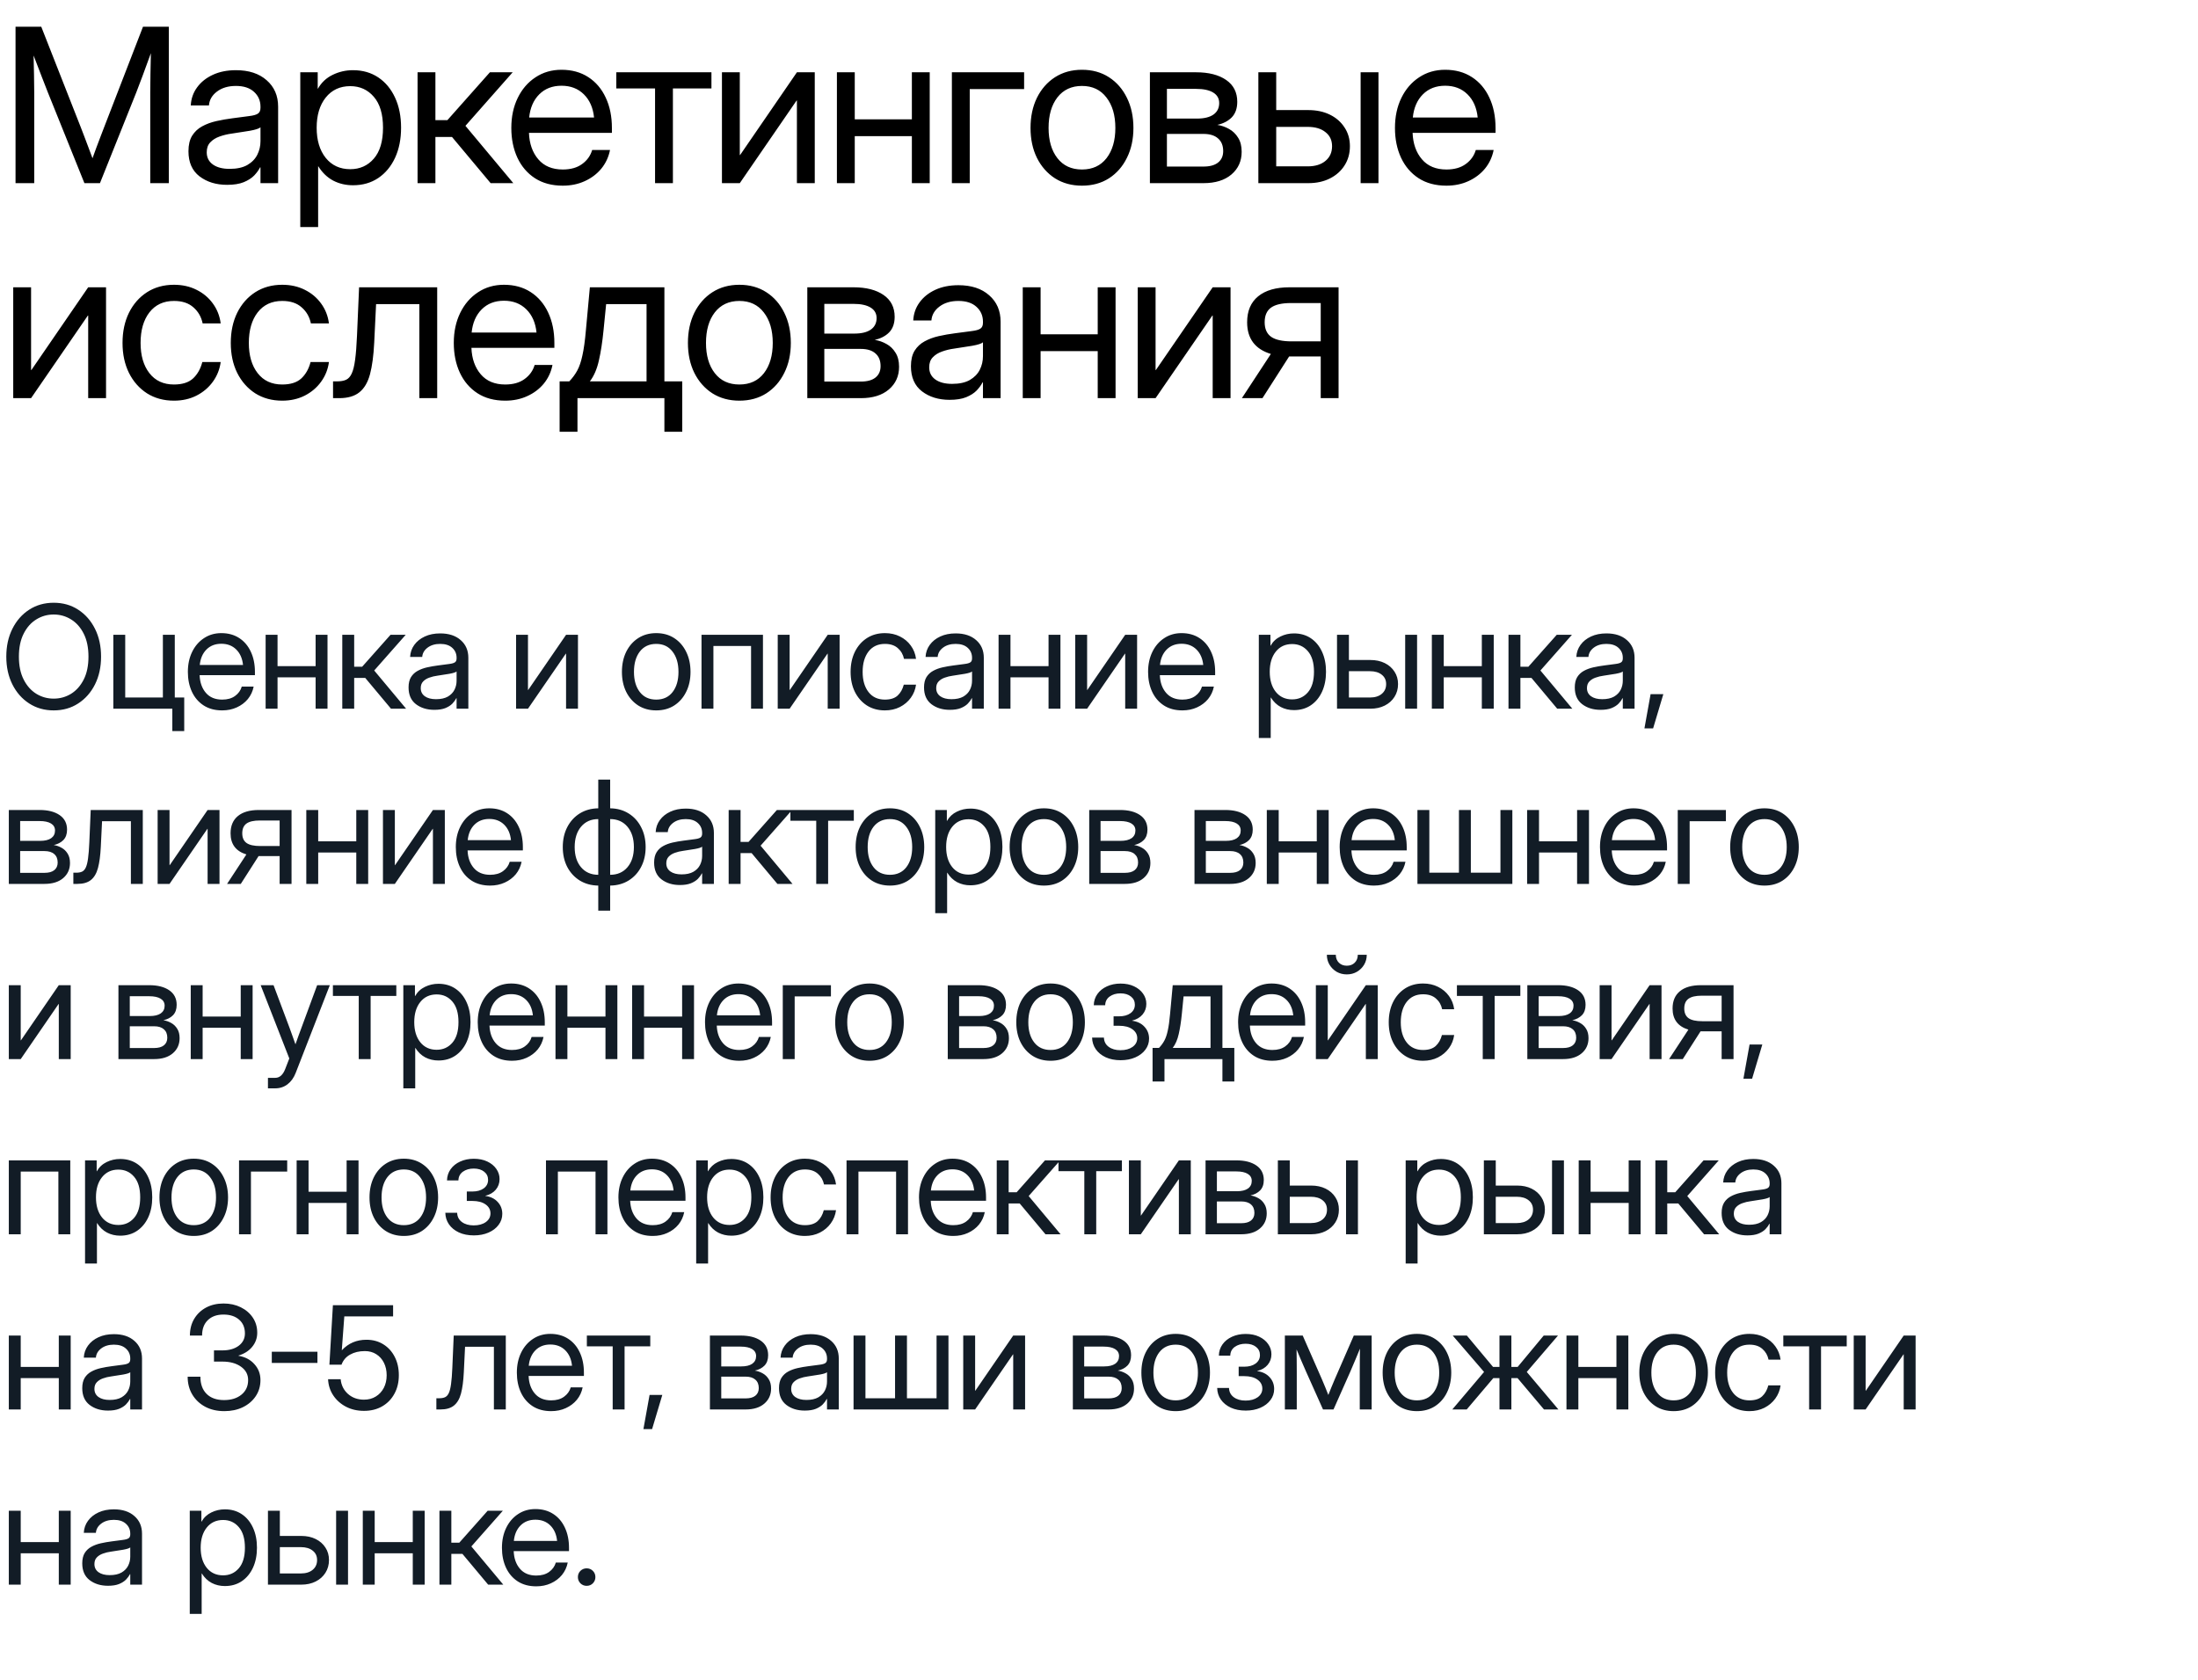
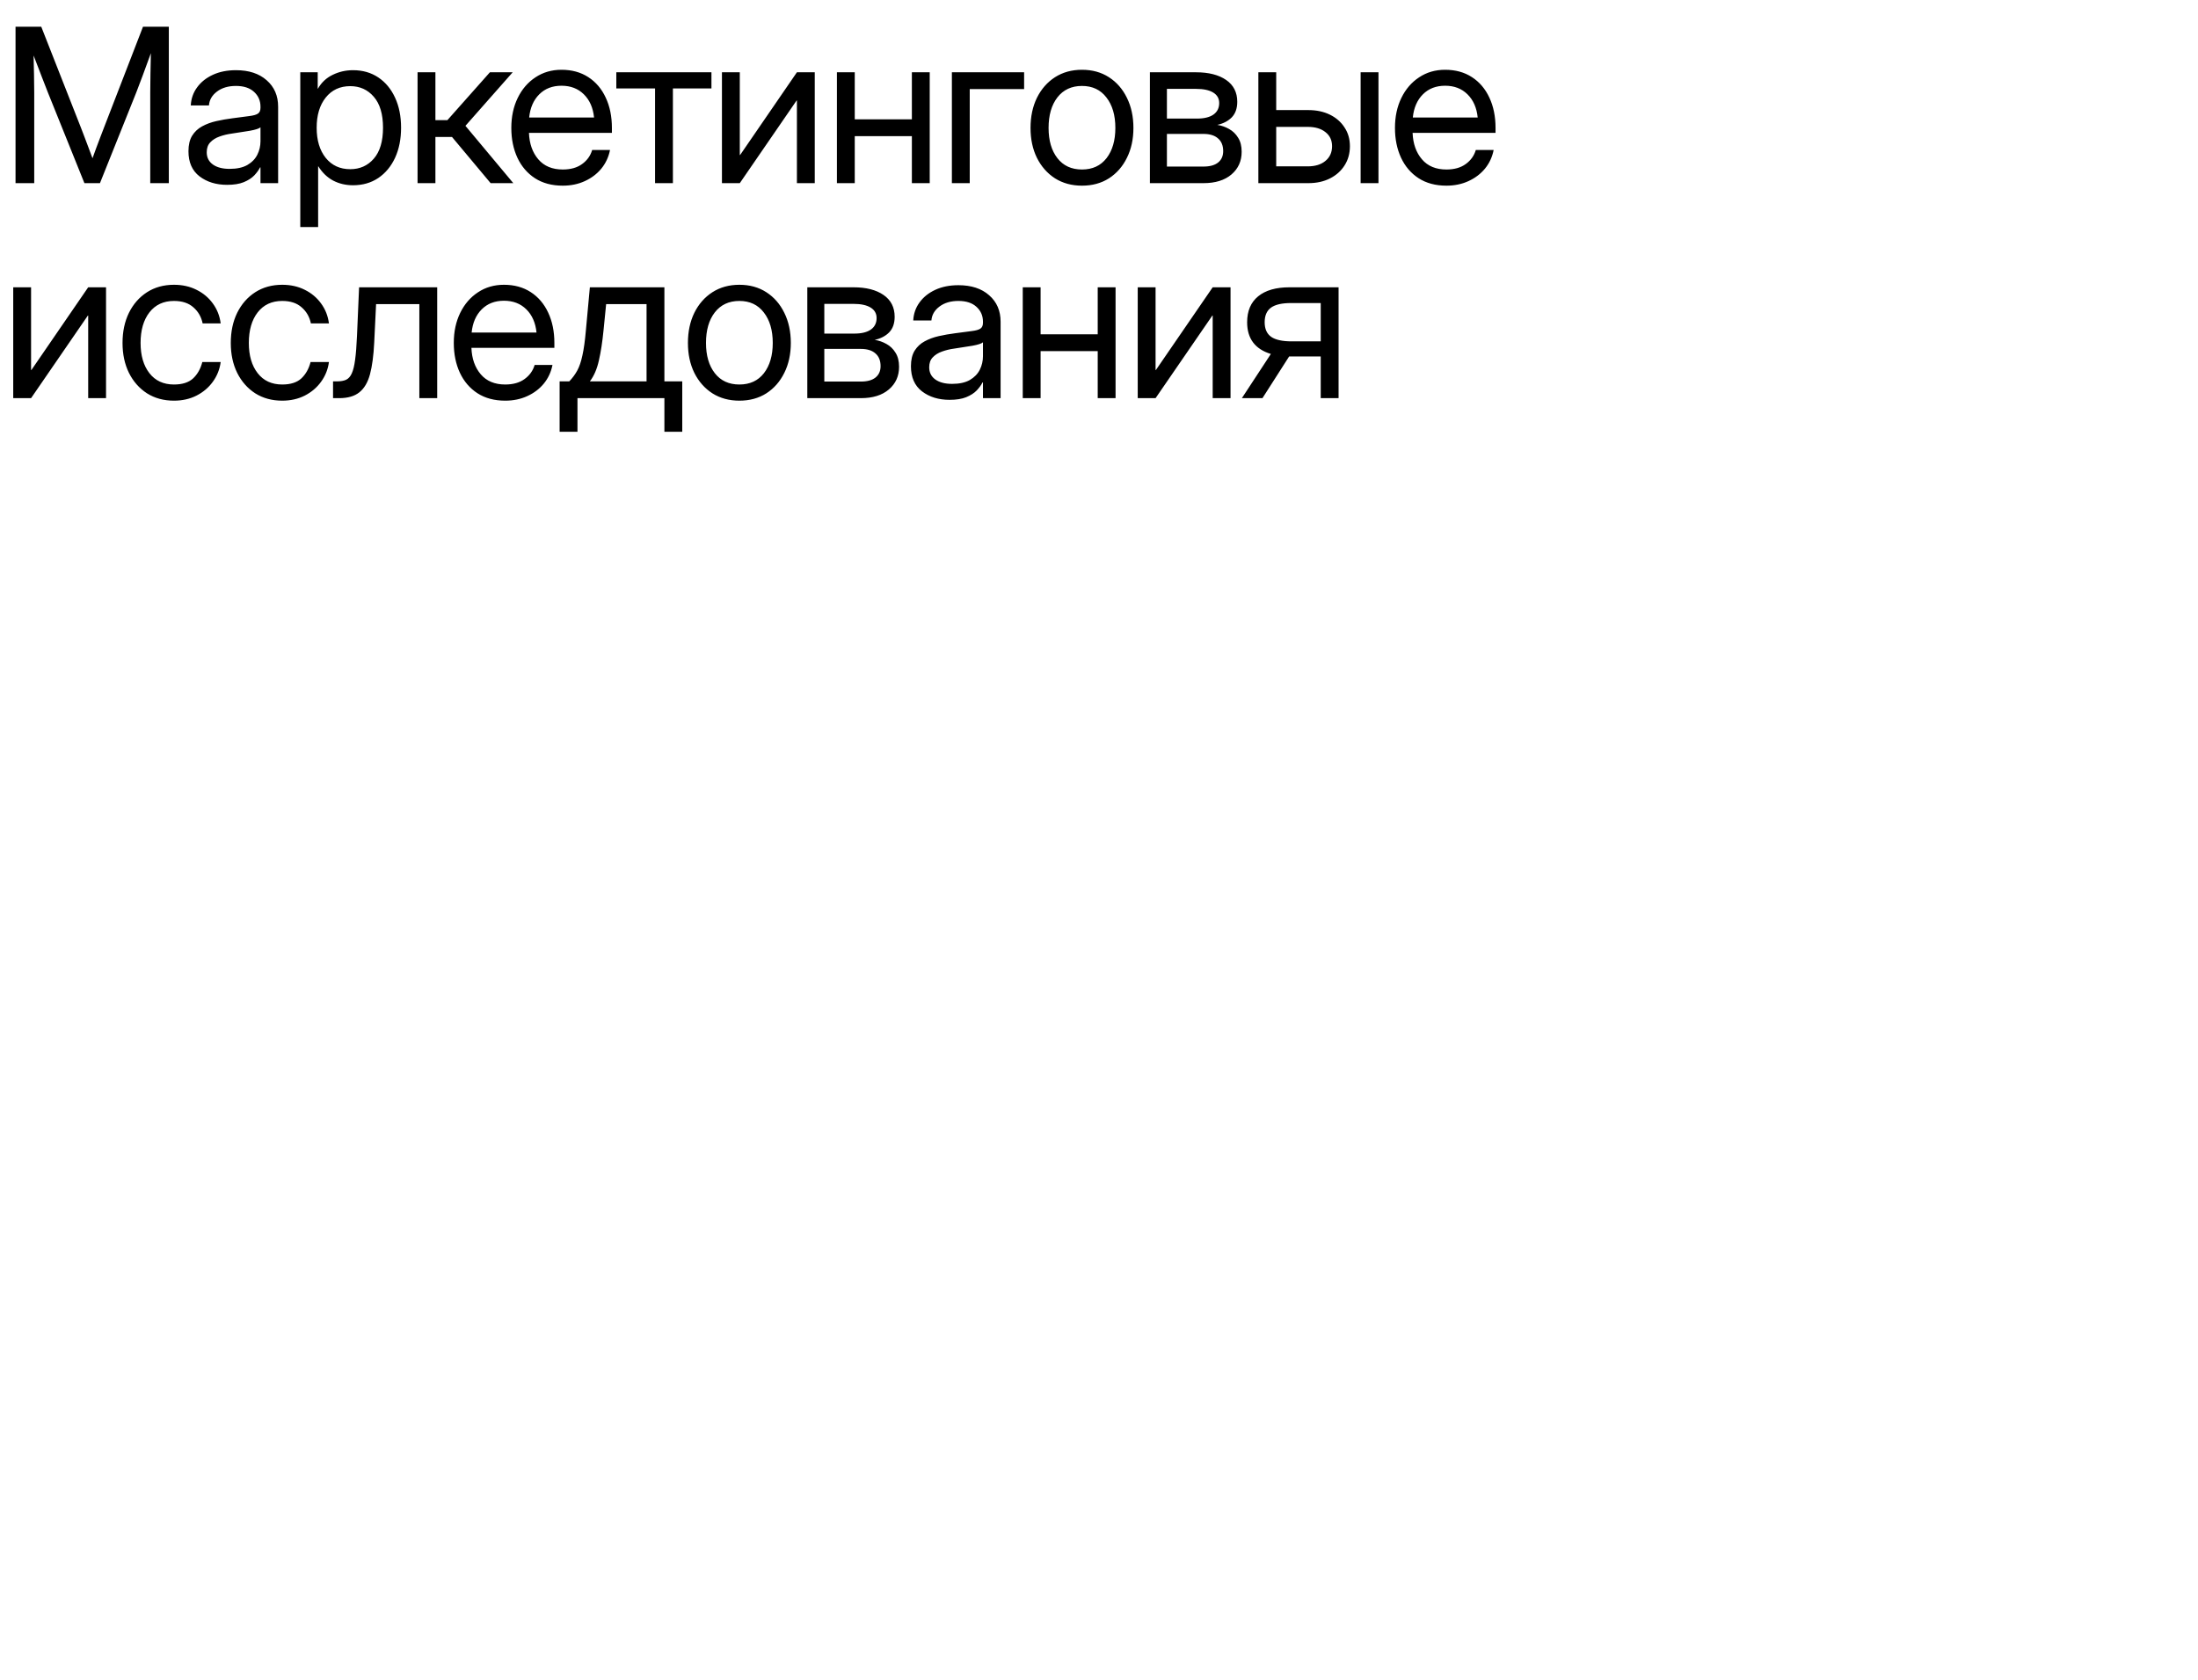
<svg xmlns="http://www.w3.org/2000/svg" width="276" height="211" viewBox="0 0 276 211" fill="none">
  <path d="M1.951 23V3.356H5.181L10.165 16.039C10.288 16.338 10.433 16.716 10.6 17.173C10.775 17.621 10.951 18.087 11.127 18.57C11.312 19.045 11.474 19.48 11.615 19.875C11.755 19.48 11.914 19.045 12.089 18.57C12.274 18.087 12.45 17.621 12.617 17.173C12.793 16.716 12.938 16.338 13.052 16.039L17.956 3.356H21.199V23H18.866V11.609C18.866 10.906 18.875 10.124 18.892 9.263C18.91 8.393 18.927 7.531 18.945 6.679C18.567 7.716 18.22 8.665 17.903 9.526C17.587 10.388 17.323 11.082 17.112 11.609L12.551 23H10.6L6.012 11.609C5.81 11.108 5.555 10.454 5.247 9.645C4.939 8.836 4.597 7.944 4.219 6.969C4.245 7.777 4.263 8.586 4.271 9.395C4.289 10.203 4.298 10.941 4.298 11.609V23H1.951ZM28.517 23.211C27.137 23.211 25.981 22.855 25.049 22.143C24.127 21.431 23.665 20.381 23.665 18.992C23.665 18.192 23.819 17.542 24.127 17.041C24.443 16.54 24.86 16.149 25.379 15.868C25.906 15.578 26.5 15.358 27.159 15.209C27.827 15.059 28.508 14.94 29.202 14.852C30.09 14.729 30.789 14.637 31.298 14.576C31.808 14.514 32.169 14.413 32.379 14.273C32.599 14.132 32.709 13.886 32.709 13.534V13.402C32.709 12.646 32.437 12.023 31.892 11.53C31.355 11.038 30.6 10.792 29.624 10.792C28.657 10.792 27.862 11.029 27.238 11.504C26.623 11.97 26.289 12.55 26.236 13.244H23.955C23.999 12.392 24.263 11.636 24.746 10.977C25.23 10.309 25.889 9.781 26.724 9.395C27.559 9.008 28.525 8.814 29.624 8.814C31.25 8.814 32.538 9.236 33.487 10.08C34.445 10.915 34.924 12.023 34.924 13.402V23H32.709V21.023H32.656C32.489 21.356 32.243 21.695 31.918 22.038C31.593 22.372 31.153 22.653 30.6 22.881C30.055 23.101 29.36 23.211 28.517 23.211ZM28.833 21.207C29.747 21.207 30.49 21.044 31.061 20.719C31.632 20.385 32.05 19.955 32.313 19.427C32.577 18.9 32.709 18.333 32.709 17.727V15.986C32.542 16.145 32.098 16.29 31.378 16.421C30.657 16.544 29.896 16.663 29.097 16.777C28.561 16.848 28.051 16.971 27.567 17.146C27.093 17.314 26.706 17.555 26.407 17.872C26.108 18.179 25.959 18.597 25.959 19.124C25.959 19.774 26.214 20.284 26.724 20.653C27.242 21.023 27.945 21.207 28.833 21.207ZM37.706 28.511V9.078H39.895V11.135H39.921C40.369 10.352 40.989 9.772 41.78 9.395C42.571 9.008 43.419 8.814 44.324 8.814C45.537 8.814 46.596 9.118 47.502 9.724C48.407 10.331 49.11 11.179 49.611 12.269C50.112 13.35 50.362 14.606 50.362 16.039C50.362 17.463 50.112 18.72 49.611 19.81C49.11 20.891 48.407 21.739 47.502 22.354C46.596 22.96 45.537 23.264 44.324 23.264C43.419 23.264 42.593 23.07 41.846 22.684C41.099 22.288 40.475 21.69 39.974 20.891H39.947V28.511H37.706ZM43.981 21.247C45.186 21.247 46.17 20.807 46.935 19.928C47.708 19.041 48.095 17.744 48.095 16.039C48.095 14.334 47.708 13.038 46.935 12.15C46.17 11.262 45.186 10.818 43.981 10.818C42.69 10.818 41.661 11.297 40.897 12.255C40.141 13.205 39.763 14.466 39.763 16.039C39.763 17.612 40.141 18.873 40.897 19.823C41.661 20.772 42.69 21.247 43.981 21.247ZM52.433 23V9.078H54.674V15.09H56.177L61.516 9.078H64.377L58.444 15.802L64.456 23H61.608L56.757 17.199H54.674V23H52.433ZM70.666 23.316C69.304 23.316 68.139 23.004 67.172 22.38C66.215 21.756 65.481 20.899 64.971 19.81C64.461 18.711 64.206 17.463 64.206 16.065C64.206 14.65 64.474 13.394 65.01 12.295C65.546 11.196 66.289 10.335 67.238 9.711C68.188 9.078 69.278 8.762 70.508 8.762C71.8 8.762 72.921 9.069 73.87 9.685C74.819 10.3 75.549 11.157 76.058 12.255C76.577 13.354 76.836 14.624 76.836 16.065V16.685H66.421C66.474 18.047 66.865 19.155 67.594 20.007C68.324 20.86 69.348 21.286 70.666 21.286C71.659 21.286 72.468 21.058 73.092 20.601C73.725 20.144 74.147 19.555 74.358 18.834H76.599C76.423 19.722 76.058 20.504 75.505 21.181C74.951 21.849 74.257 22.372 73.421 22.75C72.595 23.127 71.677 23.316 70.666 23.316ZM66.447 14.76H74.595C74.472 13.539 74.046 12.567 73.316 11.847C72.587 11.126 71.65 10.766 70.508 10.766C69.365 10.766 68.434 11.126 67.713 11.847C66.992 12.567 66.57 13.539 66.447 14.76ZM82.255 23V11.108H77.39V9.078H89.335V11.108H84.496V23H82.255ZM102.308 23H100.067V12.624H100.027L92.895 23H90.654V9.078H92.895V19.467H92.934L100.067 9.078H102.308V23ZM107.331 9.078V14.984H114.503V9.078H116.744V23H114.503V17.094H107.331V23H105.09V9.078H107.331ZM128.597 9.078V11.188H121.768V23H119.527V9.078H128.597ZM135.862 23.316C134.578 23.316 133.449 23.009 132.473 22.394C131.507 21.77 130.751 20.913 130.206 19.823C129.67 18.733 129.402 17.48 129.402 16.065C129.402 14.642 129.67 13.38 130.206 12.282C130.751 11.183 131.507 10.322 132.473 9.698C133.449 9.074 134.578 8.762 135.862 8.762C137.154 8.762 138.283 9.074 139.25 9.698C140.217 10.322 140.968 11.183 141.504 12.282C142.049 13.38 142.322 14.642 142.322 16.065C142.322 17.48 142.049 18.733 141.504 19.823C140.968 20.913 140.217 21.77 139.25 22.394C138.283 23.009 137.154 23.316 135.862 23.316ZM135.862 21.286C137.18 21.286 138.208 20.811 138.947 19.862C139.685 18.904 140.054 17.639 140.054 16.065C140.054 14.475 139.681 13.2 138.933 12.242C138.195 11.275 137.171 10.792 135.862 10.792C134.552 10.792 133.524 11.271 132.777 12.229C132.038 13.187 131.669 14.466 131.669 16.065C131.669 17.648 132.038 18.913 132.777 19.862C133.515 20.811 134.543 21.286 135.862 21.286ZM144.392 23V9.078H150.193C151.775 9.078 153.032 9.399 153.963 10.04C154.895 10.682 155.361 11.596 155.361 12.783C155.361 13.609 155.132 14.259 154.675 14.734C154.218 15.2 153.612 15.516 152.856 15.683C153.374 15.762 153.867 15.934 154.332 16.197C154.798 16.452 155.176 16.817 155.466 17.291C155.765 17.757 155.914 18.346 155.914 19.058C155.914 20.227 155.488 21.176 154.636 21.906C153.783 22.635 152.61 23 151.116 23H144.392ZM146.528 20.917H151.116C151.915 20.917 152.526 20.75 152.948 20.416C153.379 20.073 153.594 19.594 153.594 18.979C153.594 18.285 153.379 17.753 152.948 17.384C152.526 17.006 151.915 16.817 151.116 16.817H146.528V20.917ZM146.528 14.892H150.298C151.195 14.892 151.885 14.725 152.368 14.391C152.851 14.048 153.093 13.565 153.093 12.941C153.093 12.37 152.843 11.93 152.342 11.623C151.841 11.315 151.124 11.161 150.193 11.161H146.528V14.892ZM160.252 13.824H164.287C165.315 13.824 166.22 14.018 167.002 14.404C167.785 14.791 168.395 15.327 168.835 16.013C169.283 16.689 169.507 17.472 169.507 18.359C169.507 19.265 169.283 20.069 168.835 20.772C168.395 21.466 167.785 22.011 167.002 22.407C166.22 22.802 165.315 23 164.287 23H158.011V9.078H160.252V13.824ZM160.252 15.934V20.891H164.207C165.148 20.891 165.891 20.662 166.435 20.205C166.989 19.748 167.266 19.133 167.266 18.359C167.266 17.612 166.989 17.023 166.435 16.593C165.891 16.153 165.148 15.934 164.207 15.934H160.252ZM170.852 23V9.078H173.093V23H170.852ZM181.624 23.316C180.261 23.316 179.097 23.004 178.13 22.38C177.172 21.756 176.438 20.899 175.928 19.81C175.418 18.711 175.164 17.463 175.164 16.065C175.164 14.65 175.432 13.394 175.968 12.295C176.504 11.196 177.247 10.335 178.196 9.711C179.145 9.078 180.235 8.762 181.465 8.762C182.757 8.762 183.878 9.069 184.827 9.685C185.776 10.3 186.506 11.157 187.016 12.255C187.534 13.354 187.793 14.624 187.793 16.065V16.685H177.378C177.431 18.047 177.822 19.155 178.552 20.007C179.281 20.86 180.305 21.286 181.624 21.286C182.617 21.286 183.425 21.058 184.049 20.601C184.682 20.144 185.104 19.555 185.315 18.834H187.556C187.38 19.722 187.016 20.504 186.462 21.181C185.908 21.849 185.214 22.372 184.379 22.75C183.553 23.127 182.634 23.316 181.624 23.316ZM177.405 14.76H185.552C185.429 13.539 185.003 12.567 184.273 11.847C183.544 11.126 182.608 10.766 181.465 10.766C180.323 10.766 179.391 11.126 178.67 11.847C177.95 12.567 177.528 13.539 177.405 14.76ZM13.315 50H11.074V39.624H11.035L3.902 50H1.661V36.078H3.902V46.467H3.942L11.074 36.078H13.315V50ZM21.846 50.316C20.562 50.316 19.433 50.009 18.458 49.394C17.491 48.77 16.735 47.913 16.19 46.823C15.654 45.733 15.386 44.48 15.386 43.065C15.386 41.642 15.654 40.38 16.19 39.282C16.735 38.183 17.491 37.322 18.458 36.698C19.433 36.074 20.562 35.762 21.846 35.762C22.9 35.762 23.845 35.973 24.68 36.395C25.515 36.808 26.196 37.379 26.724 38.108C27.26 38.838 27.589 39.673 27.712 40.613H25.445C25.278 39.796 24.891 39.123 24.285 38.596C23.687 38.06 22.874 37.792 21.846 37.792C20.536 37.792 19.508 38.271 18.761 39.229C18.023 40.187 17.653 41.466 17.653 43.065C17.653 44.648 18.023 45.913 18.761 46.862C19.499 47.812 20.527 48.286 21.846 48.286C22.892 48.286 23.691 48.031 24.245 47.522C24.799 47.003 25.186 46.317 25.405 45.465H27.712C27.589 46.379 27.26 47.205 26.724 47.943C26.196 48.673 25.511 49.253 24.667 49.684C23.832 50.105 22.892 50.316 21.846 50.316ZM35.439 50.316C34.155 50.316 33.026 50.009 32.05 49.394C31.084 48.77 30.328 47.913 29.783 46.823C29.247 45.733 28.979 44.48 28.979 43.065C28.979 41.642 29.247 40.38 29.783 39.282C30.328 38.183 31.084 37.322 32.05 36.698C33.026 36.074 34.155 35.762 35.439 35.762C36.493 35.762 37.438 35.973 38.273 36.395C39.108 36.808 39.789 37.379 40.316 38.108C40.853 38.838 41.182 39.673 41.305 40.613H39.038C38.871 39.796 38.484 39.123 37.877 38.596C37.28 38.06 36.467 37.792 35.439 37.792C34.129 37.792 33.101 38.271 32.354 39.229C31.615 40.187 31.246 41.466 31.246 43.065C31.246 44.648 31.615 45.913 32.354 46.862C33.092 47.812 34.12 48.286 35.439 48.286C36.484 48.286 37.284 48.031 37.838 47.522C38.392 47.003 38.778 46.317 38.998 45.465H41.305C41.182 46.379 40.853 47.205 40.316 47.943C39.789 48.673 39.104 49.253 38.26 49.684C37.425 50.105 36.484 50.316 35.439 50.316ZM41.82 50V47.891H42.347C42.795 47.891 43.165 47.825 43.455 47.693C43.754 47.552 43.991 47.289 44.167 46.902C44.351 46.506 44.492 45.935 44.589 45.188C44.694 44.432 44.773 43.435 44.826 42.195L45.09 36.078H54.898V50H52.657V38.188H47.225L46.988 43.039C46.909 44.648 46.733 45.966 46.461 46.994C46.188 48.014 45.744 48.77 45.129 49.262C44.523 49.754 43.674 50 42.585 50H41.82ZM63.442 50.316C62.079 50.316 60.915 50.004 59.948 49.38C58.99 48.756 58.256 47.899 57.746 46.81C57.236 45.711 56.982 44.463 56.982 43.065C56.982 41.65 57.25 40.394 57.786 39.295C58.322 38.196 59.065 37.335 60.014 36.711C60.963 36.078 62.053 35.762 63.283 35.762C64.575 35.762 65.696 36.069 66.645 36.685C67.594 37.3 68.324 38.157 68.834 39.255C69.352 40.354 69.612 41.624 69.612 43.065V43.685H59.196C59.249 45.047 59.64 46.155 60.37 47.007C61.099 47.86 62.123 48.286 63.442 48.286C64.435 48.286 65.243 48.058 65.867 47.601C66.5 47.144 66.922 46.555 67.133 45.834H69.374C69.198 46.722 68.834 47.504 68.28 48.181C67.726 48.849 67.032 49.372 66.197 49.749C65.371 50.127 64.452 50.316 63.442 50.316ZM59.223 41.76H67.37C67.247 40.539 66.821 39.567 66.091 38.847C65.362 38.126 64.426 37.766 63.283 37.766C62.141 37.766 61.209 38.126 60.488 38.847C59.768 39.567 59.346 40.539 59.223 41.76ZM70.271 54.219V47.891H71.484C71.888 47.469 72.222 47.016 72.486 46.533C72.75 46.049 72.965 45.416 73.132 44.634C73.308 43.852 73.453 42.81 73.567 41.51L74.068 36.078H83.428V47.891H85.67V54.219H83.428V50H72.512V54.219H70.271ZM74.068 47.891H81.187V38.188H76.112L75.782 41.51C75.641 42.942 75.448 44.195 75.202 45.267C74.965 46.339 74.587 47.214 74.068 47.891ZM92.842 50.316C91.559 50.316 90.429 50.009 89.454 49.394C88.487 48.77 87.731 47.913 87.186 46.823C86.65 45.733 86.382 44.48 86.382 43.065C86.382 41.642 86.65 40.38 87.186 39.282C87.731 38.183 88.487 37.322 89.454 36.698C90.429 36.074 91.559 35.762 92.842 35.762C94.134 35.762 95.263 36.074 96.23 36.698C97.197 37.322 97.948 38.183 98.485 39.282C99.029 40.38 99.302 41.642 99.302 43.065C99.302 44.48 99.029 45.733 98.485 46.823C97.948 47.913 97.197 48.77 96.23 49.394C95.263 50.009 94.134 50.316 92.842 50.316ZM92.842 48.286C94.16 48.286 95.189 47.812 95.927 46.862C96.665 45.904 97.034 44.639 97.034 43.065C97.034 41.475 96.661 40.2 95.914 39.242C95.175 38.275 94.152 37.792 92.842 37.792C91.532 37.792 90.504 38.271 89.757 39.229C89.019 40.187 88.65 41.466 88.65 43.065C88.65 44.648 89.019 45.913 89.757 46.862C90.495 47.812 91.524 48.286 92.842 48.286ZM101.372 50V36.078H107.173C108.755 36.078 110.012 36.399 110.944 37.041C111.875 37.682 112.341 38.596 112.341 39.783C112.341 40.609 112.113 41.259 111.656 41.734C111.199 42.2 110.592 42.516 109.836 42.683C110.355 42.762 110.847 42.934 111.313 43.197C111.779 43.452 112.157 43.817 112.447 44.291C112.745 44.757 112.895 45.346 112.895 46.058C112.895 47.227 112.469 48.176 111.616 48.906C110.763 49.635 109.59 50 108.096 50H101.372ZM103.508 47.917H108.096C108.896 47.917 109.507 47.75 109.928 47.416C110.359 47.073 110.574 46.594 110.574 45.979C110.574 45.285 110.359 44.753 109.928 44.384C109.507 44.006 108.896 43.817 108.096 43.817H103.508V47.917ZM103.508 41.892H107.279C108.175 41.892 108.865 41.725 109.348 41.391C109.832 41.048 110.074 40.565 110.074 39.941C110.074 39.37 109.823 38.93 109.322 38.623C108.821 38.315 108.105 38.161 107.173 38.161H103.508V41.892ZM119.237 50.211C117.857 50.211 116.701 49.855 115.769 49.143C114.847 48.431 114.385 47.381 114.385 45.992C114.385 45.192 114.539 44.542 114.847 44.041C115.163 43.54 115.58 43.149 116.099 42.868C116.626 42.578 117.22 42.358 117.879 42.209C118.547 42.059 119.228 41.94 119.922 41.852C120.81 41.73 121.509 41.637 122.018 41.576C122.528 41.514 122.888 41.413 123.099 41.273C123.319 41.132 123.429 40.886 123.429 40.534V40.402C123.429 39.647 123.157 39.023 122.612 38.53C122.076 38.038 121.32 37.792 120.344 37.792C119.377 37.792 118.582 38.029 117.958 38.504C117.343 38.97 117.009 39.55 116.956 40.244H114.675C114.719 39.392 114.983 38.636 115.466 37.977C115.95 37.309 116.609 36.781 117.444 36.395C118.279 36.008 119.245 35.815 120.344 35.815C121.97 35.815 123.258 36.236 124.207 37.08C125.165 37.915 125.644 39.023 125.644 40.402V50H123.429V48.023H123.376C123.209 48.356 122.963 48.695 122.638 49.038C122.313 49.372 121.873 49.653 121.32 49.881C120.775 50.101 120.08 50.211 119.237 50.211ZM119.553 48.207C120.467 48.207 121.21 48.044 121.781 47.719C122.352 47.385 122.77 46.955 123.034 46.427C123.297 45.9 123.429 45.333 123.429 44.727V42.986C123.262 43.145 122.818 43.29 122.097 43.421C121.377 43.544 120.617 43.663 119.817 43.777C119.281 43.848 118.771 43.971 118.287 44.147C117.813 44.313 117.426 44.555 117.127 44.872C116.828 45.179 116.679 45.597 116.679 46.124C116.679 46.774 116.934 47.284 117.444 47.653C117.962 48.023 118.665 48.207 119.553 48.207ZM130.667 36.078V41.984H137.839V36.078H140.08V50H137.839V44.094H130.667V50H128.426V36.078H130.667ZM154.517 50H152.276V39.624H152.236L145.104 50H142.863V36.078H145.104V46.467H145.143L152.276 36.078H154.517V50ZM168.083 50H165.842V44.766H162.019C161.975 44.766 161.927 44.766 161.874 44.766L158.525 50H155.941L159.58 44.45C157.594 43.843 156.601 42.516 156.601 40.468C156.601 39.053 157.062 37.968 157.985 37.212C158.908 36.456 160.222 36.078 161.927 36.078H168.083V50ZM165.842 42.868V38.056H162.111C160.969 38.056 160.129 38.249 159.593 38.636C159.066 39.023 158.802 39.633 158.802 40.468C158.802 41.303 159.075 41.914 159.62 42.301C160.164 42.679 161.026 42.868 162.204 42.868H165.842Z" fill="black" />
-   <path d="M6.741 89.211C5.587 89.211 4.562 88.921 3.665 88.341C2.769 87.761 2.065 86.964 1.556 85.95C1.046 84.931 0.791 83.768 0.791 82.461C0.791 81.143 1.046 79.977 1.556 78.963C2.065 77.943 2.769 77.144 3.665 76.564C4.562 75.983 5.587 75.693 6.741 75.693C7.901 75.693 8.927 75.983 9.817 76.564C10.714 77.144 11.417 77.943 11.927 78.963C12.437 79.977 12.691 81.143 12.691 82.461C12.691 83.768 12.437 84.931 11.927 85.95C11.417 86.964 10.714 87.761 9.817 88.341C8.927 88.921 7.901 89.211 6.741 89.211ZM6.741 87.734C7.532 87.734 8.259 87.532 8.921 87.128C9.583 86.718 10.113 86.12 10.512 85.335C10.91 84.55 11.109 83.592 11.109 82.461C11.109 81.324 10.91 80.363 10.512 79.578C10.113 78.787 9.583 78.189 8.921 77.785C8.259 77.375 7.532 77.17 6.741 77.17C5.95 77.17 5.224 77.375 4.562 77.785C3.899 78.189 3.369 78.787 2.971 79.578C2.572 80.363 2.373 81.324 2.373 82.461C2.373 83.592 2.572 84.55 2.971 85.335C3.369 86.12 3.899 86.718 4.562 87.128C5.224 87.532 5.95 87.734 6.741 87.734ZM14.23 89V79.719H15.724V87.594H20.453V79.719H21.947V89H14.23ZM21.639 91.812V89H20.989V87.594H23.133V91.812H21.639ZM27.897 89.211C26.989 89.211 26.213 89.003 25.568 88.587C24.929 88.171 24.44 87.6 24.1 86.873C23.761 86.141 23.59 85.309 23.59 84.377C23.59 83.434 23.769 82.596 24.127 81.863C24.484 81.131 24.979 80.557 25.612 80.141C26.245 79.719 26.971 79.508 27.792 79.508C28.653 79.508 29.4 79.713 30.033 80.123C30.666 80.533 31.152 81.105 31.492 81.837C31.838 82.569 32.011 83.416 32.011 84.377V84.79H25.067C25.102 85.698 25.363 86.436 25.849 87.005C26.336 87.573 27.018 87.857 27.897 87.857C28.559 87.857 29.098 87.705 29.514 87.4C29.936 87.096 30.218 86.703 30.358 86.223H31.852C31.735 86.814 31.492 87.336 31.123 87.787C30.754 88.232 30.291 88.581 29.734 88.833C29.183 89.085 28.571 89.211 27.897 89.211ZM25.085 83.507H30.516C30.434 82.692 30.15 82.045 29.664 81.564C29.177 81.084 28.553 80.844 27.792 80.844C27.03 80.844 26.409 81.084 25.928 81.564C25.448 82.045 25.167 82.692 25.085 83.507ZM34.85 79.719V83.656H39.631V79.719H41.125V89H39.631V85.062H34.85V89H33.355V79.719H34.85ZM42.98 89V79.719H44.474V83.727H45.476L49.036 79.719H50.943L46.988 84.201L50.995 89H49.097L45.863 85.133H44.474V89H42.98ZM54.538 89.141C53.618 89.141 52.847 88.903 52.226 88.429C51.611 87.954 51.303 87.254 51.303 86.328C51.303 85.795 51.406 85.361 51.611 85.027C51.822 84.693 52.1 84.433 52.446 84.245C52.798 84.052 53.193 83.905 53.633 83.806C54.078 83.706 54.532 83.627 54.995 83.568C55.587 83.486 56.053 83.425 56.392 83.384C56.732 83.343 56.972 83.275 57.113 83.182C57.26 83.088 57.333 82.924 57.333 82.689V82.602C57.333 82.098 57.151 81.682 56.788 81.353C56.431 81.025 55.927 80.861 55.276 80.861C54.632 80.861 54.101 81.019 53.685 81.336C53.275 81.647 53.053 82.033 53.017 82.496H51.497C51.526 81.928 51.702 81.424 52.024 80.984C52.346 80.539 52.786 80.188 53.343 79.93C53.899 79.672 54.544 79.543 55.276 79.543C56.36 79.543 57.219 79.824 57.851 80.387C58.49 80.943 58.809 81.682 58.809 82.602V89H57.333V87.682H57.298C57.186 87.904 57.022 88.13 56.806 88.358C56.589 88.581 56.296 88.769 55.927 88.921C55.563 89.067 55.1 89.141 54.538 89.141ZM54.749 87.805C55.358 87.805 55.853 87.696 56.234 87.48C56.615 87.257 56.893 86.97 57.069 86.618C57.245 86.267 57.333 85.889 57.333 85.484V84.324C57.221 84.43 56.926 84.526 56.445 84.614C55.965 84.696 55.458 84.775 54.925 84.852C54.567 84.898 54.227 84.981 53.905 85.098C53.589 85.209 53.331 85.37 53.132 85.581C52.932 85.786 52.833 86.064 52.833 86.416C52.833 86.85 53.003 87.189 53.343 87.436C53.688 87.682 54.157 87.805 54.749 87.805ZM72.574 89H71.08V82.083H71.053L66.298 89H64.804V79.719H66.298V86.644H66.325L71.08 79.719H72.574V89ZM82.401 89.211C81.545 89.211 80.792 89.006 80.142 88.596C79.497 88.18 78.993 87.608 78.63 86.882C78.273 86.155 78.094 85.32 78.094 84.377C78.094 83.428 78.273 82.587 78.63 81.855C78.993 81.122 79.497 80.548 80.142 80.132C80.792 79.716 81.545 79.508 82.401 79.508C83.262 79.508 84.015 79.716 84.659 80.132C85.304 80.548 85.805 81.122 86.162 81.855C86.526 82.587 86.707 83.428 86.707 84.377C86.707 85.32 86.526 86.155 86.162 86.882C85.805 87.608 85.304 88.18 84.659 88.596C84.015 89.006 83.262 89.211 82.401 89.211ZM82.401 87.857C83.279 87.857 83.965 87.541 84.457 86.908C84.95 86.269 85.195 85.426 85.195 84.377C85.195 83.316 84.947 82.467 84.448 81.828C83.956 81.184 83.274 80.861 82.401 80.861C81.528 80.861 80.842 81.181 80.344 81.819C79.852 82.458 79.606 83.311 79.606 84.377C79.606 85.432 79.852 86.275 80.344 86.908C80.836 87.541 81.522 87.857 82.401 87.857ZM95.804 79.719V89H94.31V81.125H89.582V89H88.088V79.719H95.804ZM105.429 89H103.935V82.083H103.908L99.153 89H97.659V79.719H99.153V86.644H99.18L103.935 79.719H105.429V89ZM111.116 89.211C110.26 89.211 109.507 89.006 108.857 88.596C108.212 88.18 107.708 87.608 107.345 86.882C106.988 86.155 106.809 85.32 106.809 84.377C106.809 83.428 106.988 82.587 107.345 81.855C107.708 81.122 108.212 80.548 108.857 80.132C109.507 79.716 110.26 79.508 111.116 79.508C111.819 79.508 112.449 79.648 113.005 79.93C113.562 80.205 114.016 80.586 114.368 81.072C114.725 81.559 114.945 82.115 115.027 82.742H113.515C113.404 82.197 113.146 81.749 112.742 81.397C112.343 81.04 111.801 80.861 111.116 80.861C110.243 80.861 109.557 81.181 109.059 81.819C108.567 82.458 108.321 83.311 108.321 84.377C108.321 85.432 108.567 86.275 109.059 86.908C109.551 87.541 110.237 87.857 111.116 87.857C111.813 87.857 112.346 87.688 112.715 87.348C113.084 87.002 113.342 86.545 113.489 85.977H115.027C114.945 86.586 114.725 87.137 114.368 87.629C114.016 88.115 113.559 88.502 112.996 88.789C112.44 89.07 111.813 89.211 111.116 89.211ZM119.263 89.141C118.343 89.141 117.573 88.903 116.952 88.429C116.337 87.954 116.029 87.254 116.029 86.328C116.029 85.795 116.132 85.361 116.337 85.027C116.548 84.693 116.826 84.433 117.172 84.245C117.523 84.052 117.919 83.905 118.358 83.806C118.803 83.706 119.257 83.627 119.72 83.568C120.312 83.486 120.778 83.425 121.118 83.384C121.458 83.343 121.698 83.275 121.839 83.182C121.985 83.088 122.058 82.924 122.058 82.689V82.602C122.058 82.098 121.877 81.682 121.513 81.353C121.156 81.025 120.652 80.861 120.002 80.861C119.357 80.861 118.827 81.019 118.411 81.336C118.001 81.647 117.778 82.033 117.743 82.496H116.222C116.252 81.928 116.427 81.424 116.75 80.984C117.072 80.539 117.511 80.188 118.068 79.93C118.625 79.672 119.269 79.543 120.002 79.543C121.086 79.543 121.944 79.824 122.577 80.387C123.216 80.943 123.535 81.682 123.535 82.602V89H122.058V87.682H122.023C121.912 87.904 121.748 88.13 121.531 88.358C121.314 88.581 121.021 88.769 120.652 88.921C120.289 89.067 119.826 89.141 119.263 89.141ZM119.474 87.805C120.084 87.805 120.579 87.696 120.96 87.48C121.341 87.257 121.619 86.97 121.795 86.618C121.97 86.267 122.058 85.889 122.058 85.484V84.324C121.947 84.43 121.651 84.526 121.171 84.614C120.69 84.696 120.183 84.775 119.65 84.852C119.293 84.898 118.953 84.981 118.631 85.098C118.314 85.209 118.056 85.37 117.857 85.581C117.658 85.786 117.558 86.064 117.558 86.416C117.558 86.85 117.728 87.189 118.068 87.436C118.414 87.682 118.882 87.805 119.474 87.805ZM126.884 79.719V83.656H131.665V79.719H133.159V89H131.665V85.062H126.884V89H125.39V79.719H126.884ZM142.784 89H141.289V82.083H141.263L136.508 89H135.014V79.719H136.508V86.644H136.535L141.289 79.719H142.784V89ZM148.47 89.211C147.562 89.211 146.786 89.003 146.141 88.587C145.503 88.171 145.013 87.6 144.674 86.873C144.334 86.141 144.164 85.309 144.164 84.377C144.164 83.434 144.343 82.596 144.7 81.863C145.057 81.131 145.553 80.557 146.185 80.141C146.818 79.719 147.545 79.508 148.365 79.508C149.226 79.508 149.973 79.713 150.606 80.123C151.239 80.533 151.725 81.105 152.065 81.837C152.411 82.569 152.584 83.416 152.584 84.377V84.79H145.64C145.676 85.698 145.936 86.436 146.423 87.005C146.909 87.573 147.592 87.857 148.47 87.857C149.133 87.857 149.672 87.705 150.088 87.4C150.51 87.096 150.791 86.703 150.931 86.223H152.426C152.308 86.814 152.065 87.336 151.696 87.787C151.327 88.232 150.864 88.581 150.307 88.833C149.757 89.085 149.144 89.211 148.47 89.211ZM145.658 83.507H151.09C151.008 82.692 150.723 82.045 150.237 81.564C149.751 81.084 149.127 80.844 148.365 80.844C147.603 80.844 146.982 81.084 146.502 81.564C146.021 82.045 145.74 82.692 145.658 83.507ZM158.069 92.674V79.719H159.528V81.09H159.545C159.844 80.568 160.257 80.182 160.785 79.93C161.312 79.672 161.877 79.543 162.481 79.543C163.29 79.543 163.996 79.745 164.599 80.149C165.203 80.554 165.671 81.119 166.005 81.846C166.339 82.566 166.506 83.404 166.506 84.359C166.506 85.309 166.339 86.147 166.005 86.873C165.671 87.594 165.203 88.159 164.599 88.569C163.996 88.974 163.29 89.176 162.481 89.176C161.877 89.176 161.327 89.047 160.829 88.789C160.331 88.525 159.915 88.127 159.581 87.594H159.563V92.674H158.069ZM162.252 87.831C163.055 87.831 163.711 87.538 164.221 86.952C164.737 86.36 164.995 85.496 164.995 84.359C164.995 83.223 164.737 82.358 164.221 81.767C163.711 81.175 163.055 80.879 162.252 80.879C161.391 80.879 160.706 81.198 160.196 81.837C159.692 82.47 159.44 83.311 159.44 84.359C159.44 85.408 159.692 86.249 160.196 86.882C160.706 87.515 161.391 87.831 162.252 87.831ZM169.381 82.883H172.07C172.756 82.883 173.359 83.012 173.881 83.269C174.402 83.527 174.809 83.885 175.102 84.342C175.401 84.793 175.551 85.314 175.551 85.906C175.551 86.51 175.401 87.046 175.102 87.515C174.809 87.978 174.402 88.341 173.881 88.605C173.359 88.868 172.756 89 172.07 89H167.887V79.719H169.381V82.883ZM169.381 84.289V87.594H172.017C172.644 87.594 173.139 87.441 173.503 87.137C173.872 86.832 174.056 86.422 174.056 85.906C174.056 85.408 173.872 85.016 173.503 84.728C173.139 84.436 172.644 84.289 172.017 84.289H169.381ZM176.447 89V79.719H177.941V89H176.447ZM181.29 79.719V83.656H186.071V79.719H187.566V89H186.071V85.062H181.29V89H179.796V79.719H181.29ZM189.42 89V79.719H190.915V83.727H191.917L195.476 79.719H197.383L193.428 84.201L197.436 89H195.538L192.303 85.133H190.915V89H189.42ZM200.978 89.141C200.059 89.141 199.288 88.903 198.667 88.429C198.052 87.954 197.744 87.254 197.744 86.328C197.744 85.795 197.847 85.361 198.052 85.027C198.263 84.693 198.541 84.433 198.887 84.245C199.238 84.052 199.634 83.905 200.073 83.806C200.518 83.706 200.973 83.627 201.435 83.568C202.027 83.486 202.493 83.425 202.833 83.384C203.173 83.343 203.413 83.275 203.554 83.182C203.7 83.088 203.773 82.924 203.773 82.689V82.602C203.773 82.098 203.592 81.682 203.228 81.353C202.871 81.025 202.367 80.861 201.717 80.861C201.072 80.861 200.542 81.019 200.126 81.336C199.716 81.647 199.493 82.033 199.458 82.496H197.937C197.967 81.928 198.143 81.424 198.465 80.984C198.787 80.539 199.226 80.188 199.783 79.93C200.34 79.672 200.984 79.543 201.717 79.543C202.801 79.543 203.659 79.824 204.292 80.387C204.931 80.943 205.25 81.682 205.25 82.602V89H203.773V87.682H203.738C203.627 87.904 203.463 88.13 203.246 88.358C203.029 88.581 202.736 88.769 202.367 88.921C202.004 89.067 201.541 89.141 200.978 89.141ZM201.189 87.805C201.799 87.805 202.294 87.696 202.675 87.48C203.056 87.257 203.334 86.97 203.51 86.618C203.685 86.267 203.773 85.889 203.773 85.484V84.324C203.662 84.43 203.366 84.526 202.886 84.614C202.405 84.696 201.898 84.775 201.365 84.852C201.008 84.898 200.668 84.981 200.346 85.098C200.029 85.209 199.771 85.37 199.572 85.581C199.373 85.786 199.273 86.064 199.273 86.416C199.273 86.85 199.443 87.189 199.783 87.436C200.129 87.682 200.598 87.805 201.189 87.805ZM206.49 91.47L207.263 87.172H208.863L207.579 91.47H206.49ZM1.107 111V101.719H4.975C6.029 101.719 6.867 101.933 7.488 102.36C8.109 102.788 8.42 103.397 8.42 104.188C8.42 104.739 8.268 105.173 7.963 105.489C7.658 105.8 7.254 106.011 6.75 106.122C7.096 106.175 7.424 106.289 7.734 106.465C8.045 106.635 8.297 106.878 8.49 107.194C8.689 107.505 8.789 107.897 8.789 108.372C8.789 109.151 8.505 109.784 7.937 110.271C7.368 110.757 6.586 111 5.59 111H1.107ZM2.531 109.611H5.59C6.123 109.611 6.53 109.5 6.812 109.277C7.099 109.049 7.242 108.729 7.242 108.319C7.242 107.856 7.099 107.502 6.812 107.256C6.53 107.004 6.123 106.878 5.59 106.878H2.531V109.611ZM2.531 105.595H5.045C5.643 105.595 6.103 105.483 6.425 105.261C6.747 105.032 6.908 104.71 6.908 104.294C6.908 103.913 6.741 103.62 6.407 103.415C6.073 103.21 5.596 103.107 4.975 103.107H2.531V105.595ZM9.211 111V109.594H9.563C9.862 109.594 10.108 109.55 10.301 109.462C10.5 109.368 10.659 109.192 10.776 108.935C10.899 108.671 10.992 108.29 11.057 107.792C11.127 107.288 11.18 106.623 11.215 105.797L11.391 101.719H17.93V111H16.436V103.125H12.815L12.657 106.359C12.604 107.432 12.487 108.311 12.305 108.996C12.123 109.676 11.828 110.18 11.417 110.508C11.013 110.836 10.448 111 9.721 111H9.211ZM27.563 111H26.069V104.083H26.043L21.288 111H19.794V101.719H21.288V108.645H21.314L26.069 101.719H27.563V111ZM36.608 111H35.113V107.511H32.565C32.535 107.511 32.503 107.511 32.468 107.511L30.235 111H28.513L30.939 107.3C29.614 106.896 28.952 106.011 28.952 104.646C28.952 103.702 29.26 102.979 29.875 102.475C30.49 101.971 31.366 101.719 32.503 101.719H36.608V111ZM35.113 106.245V103.037H32.626C31.864 103.037 31.305 103.166 30.947 103.424C30.596 103.682 30.42 104.089 30.42 104.646C30.42 105.202 30.602 105.609 30.965 105.867C31.328 106.119 31.902 106.245 32.688 106.245H35.113ZM39.956 101.719V105.656H44.738V101.719H46.232V111H44.738V107.062H39.956V111H38.462V101.719H39.956ZM55.856 111H54.362V104.083H54.336L49.581 111H48.087V101.719H49.581V108.645H49.607L54.362 101.719H55.856V111ZM61.543 111.211C60.635 111.211 59.859 111.003 59.214 110.587C58.575 110.171 58.086 109.6 57.746 108.873C57.406 108.141 57.236 107.309 57.236 106.377C57.236 105.434 57.415 104.596 57.773 103.863C58.13 103.131 58.625 102.557 59.258 102.141C59.891 101.719 60.617 101.508 61.438 101.508C62.299 101.508 63.046 101.713 63.679 102.123C64.312 102.533 64.798 103.104 65.138 103.837C65.484 104.569 65.656 105.416 65.656 106.377V106.79H58.713C58.748 107.698 59.009 108.437 59.495 109.005C59.982 109.573 60.664 109.857 61.543 109.857C62.205 109.857 62.744 109.705 63.16 109.4C63.582 109.096 63.863 108.703 64.004 108.223H65.498C65.381 108.814 65.138 109.336 64.769 109.787C64.4 110.232 63.937 110.581 63.38 110.833C62.829 111.085 62.217 111.211 61.543 111.211ZM58.731 105.507H64.162C64.08 104.692 63.796 104.045 63.31 103.564C62.823 103.084 62.199 102.844 61.438 102.844C60.676 102.844 60.055 103.084 59.574 103.564C59.094 104.045 58.813 104.692 58.731 105.507ZM75.123 114.357V111.211C74.25 111.199 73.476 110.988 72.803 110.578C72.135 110.162 71.61 109.594 71.229 108.873C70.854 108.146 70.667 107.314 70.667 106.377C70.667 105.434 70.854 104.599 71.229 103.872C71.61 103.14 72.135 102.565 72.803 102.149C73.476 101.733 74.25 101.52 75.123 101.508V97.904H76.617V101.508C77.49 101.52 78.261 101.733 78.929 102.149C79.602 102.565 80.127 103.14 80.502 103.872C80.883 104.599 81.073 105.434 81.073 106.377C81.073 107.314 80.883 108.146 80.502 108.873C80.127 109.594 79.602 110.162 78.929 110.578C78.261 110.988 77.49 111.199 76.617 111.211V114.357H75.123ZM76.617 109.857C77.525 109.857 78.249 109.541 78.788 108.908C79.327 108.275 79.597 107.432 79.597 106.377C79.597 105.311 79.327 104.458 78.788 103.819C78.249 103.181 77.525 102.861 76.617 102.861V109.857ZM75.123 109.857V102.861C74.221 102.861 73.5 103.181 72.961 103.819C72.428 104.458 72.161 105.311 72.161 106.377C72.161 107.432 72.428 108.275 72.961 108.908C73.5 109.541 74.221 109.857 75.123 109.857ZM85.371 111.141C84.451 111.141 83.681 110.903 83.06 110.429C82.445 109.954 82.137 109.254 82.137 108.328C82.137 107.795 82.24 107.361 82.445 107.027C82.656 106.693 82.934 106.433 83.279 106.245C83.631 106.052 84.027 105.905 84.466 105.806C84.911 105.706 85.365 105.627 85.828 105.568C86.42 105.486 86.886 105.425 87.226 105.384C87.566 105.343 87.806 105.275 87.947 105.182C88.093 105.088 88.166 104.924 88.166 104.689V104.602C88.166 104.098 87.985 103.682 87.621 103.354C87.264 103.025 86.76 102.861 86.11 102.861C85.465 102.861 84.935 103.02 84.519 103.336C84.109 103.646 83.886 104.033 83.851 104.496H82.33C82.36 103.928 82.535 103.424 82.858 102.984C83.18 102.539 83.619 102.188 84.176 101.93C84.733 101.672 85.377 101.543 86.11 101.543C87.194 101.543 88.052 101.824 88.685 102.387C89.323 102.943 89.643 103.682 89.643 104.602V111H88.166V109.682H88.131C88.02 109.904 87.856 110.13 87.639 110.358C87.422 110.581 87.129 110.769 86.76 110.921C86.397 111.067 85.934 111.141 85.371 111.141ZM85.582 109.805C86.192 109.805 86.687 109.696 87.068 109.479C87.448 109.257 87.727 108.97 87.903 108.618C88.078 108.267 88.166 107.889 88.166 107.484V106.324C88.055 106.43 87.759 106.526 87.279 106.614C86.798 106.696 86.291 106.775 85.758 106.852C85.401 106.898 85.061 106.98 84.739 107.098C84.422 107.209 84.164 107.37 83.965 107.581C83.766 107.786 83.666 108.064 83.666 108.416C83.666 108.85 83.836 109.189 84.176 109.436C84.522 109.682 84.99 109.805 85.582 109.805ZM91.498 111V101.719H92.992V105.727H93.994L97.553 101.719H99.46L95.505 106.201L99.513 111H97.615L94.38 107.133H92.992V111H91.498ZM102.493 111V103.072H99.25V101.719H107.213V103.072H103.987V111H102.493ZM111.748 111.211C110.893 111.211 110.14 111.006 109.49 110.596C108.845 110.18 108.341 109.608 107.978 108.882C107.62 108.155 107.442 107.32 107.442 106.377C107.442 105.428 107.62 104.587 107.978 103.854C108.341 103.122 108.845 102.548 109.49 102.132C110.14 101.716 110.893 101.508 111.748 101.508C112.61 101.508 113.363 101.716 114.007 102.132C114.652 102.548 115.153 103.122 115.51 103.854C115.873 104.587 116.055 105.428 116.055 106.377C116.055 107.32 115.873 108.155 115.51 108.882C115.153 109.608 114.652 110.18 114.007 110.596C113.363 111.006 112.61 111.211 111.748 111.211ZM111.748 109.857C112.627 109.857 113.313 109.541 113.805 108.908C114.297 108.27 114.543 107.426 114.543 106.377C114.543 105.316 114.294 104.467 113.796 103.828C113.304 103.184 112.621 102.861 111.748 102.861C110.875 102.861 110.19 103.181 109.692 103.819C109.2 104.458 108.953 105.311 108.953 106.377C108.953 107.432 109.2 108.275 109.692 108.908C110.184 109.541 110.869 109.857 111.748 109.857ZM117.435 114.674V101.719H118.894V103.09H118.912C119.211 102.568 119.624 102.182 120.151 101.93C120.678 101.672 121.244 101.543 121.847 101.543C122.656 101.543 123.362 101.745 123.966 102.149C124.569 102.554 125.038 103.119 125.372 103.846C125.706 104.566 125.873 105.404 125.873 106.359C125.873 107.309 125.706 108.146 125.372 108.873C125.038 109.594 124.569 110.159 123.966 110.569C123.362 110.974 122.656 111.176 121.847 111.176C121.244 111.176 120.693 111.047 120.195 110.789C119.697 110.525 119.281 110.127 118.947 109.594H118.929V114.674H117.435ZM121.619 109.831C122.422 109.831 123.078 109.538 123.588 108.952C124.103 108.36 124.361 107.496 124.361 106.359C124.361 105.223 124.103 104.358 123.588 103.767C123.078 103.175 122.422 102.879 121.619 102.879C120.757 102.879 120.072 103.198 119.562 103.837C119.058 104.47 118.806 105.311 118.806 106.359C118.806 107.408 119.058 108.249 119.562 108.882C120.072 109.515 120.757 109.831 121.619 109.831ZM131.085 111.211C130.23 111.211 129.477 111.006 128.826 110.596C128.182 110.18 127.678 109.608 127.314 108.882C126.957 108.155 126.778 107.32 126.778 106.377C126.778 105.428 126.957 104.587 127.314 103.854C127.678 103.122 128.182 102.548 128.826 102.132C129.477 101.716 130.23 101.508 131.085 101.508C131.946 101.508 132.699 101.716 133.344 102.132C133.988 102.548 134.489 103.122 134.847 103.854C135.21 104.587 135.392 105.428 135.392 106.377C135.392 107.32 135.21 108.155 134.847 108.882C134.489 109.608 133.988 110.18 133.344 110.596C132.699 111.006 131.946 111.211 131.085 111.211ZM131.085 109.857C131.964 109.857 132.649 109.541 133.142 108.908C133.634 108.27 133.88 107.426 133.88 106.377C133.88 105.316 133.631 104.467 133.133 103.828C132.641 103.184 131.958 102.861 131.085 102.861C130.212 102.861 129.526 103.181 129.028 103.819C128.536 104.458 128.29 105.311 128.29 106.377C128.29 107.432 128.536 108.275 129.028 108.908C129.521 109.541 130.206 109.857 131.085 109.857ZM136.772 111V101.719H140.639C141.694 101.719 142.532 101.933 143.153 102.36C143.774 102.788 144.084 103.397 144.084 104.188C144.084 104.739 143.932 105.173 143.627 105.489C143.323 105.8 142.918 106.011 142.414 106.122C142.76 106.175 143.088 106.289 143.399 106.465C143.709 106.635 143.961 106.878 144.155 107.194C144.354 107.505 144.454 107.897 144.454 108.372C144.454 109.151 144.169 109.784 143.601 110.271C143.033 110.757 142.25 111 141.254 111H136.772ZM138.196 109.611H141.254C141.788 109.611 142.195 109.5 142.476 109.277C142.763 109.049 142.907 108.729 142.907 108.319C142.907 107.856 142.763 107.502 142.476 107.256C142.195 107.004 141.788 106.878 141.254 106.878H138.196V109.611ZM138.196 105.595H140.709C141.307 105.595 141.767 105.483 142.089 105.261C142.412 105.032 142.573 104.71 142.573 104.294C142.573 103.913 142.406 103.62 142.072 103.415C141.738 103.21 141.26 103.107 140.639 103.107H138.196V105.595ZM149.991 111V101.719H153.859C154.913 101.719 155.751 101.933 156.372 102.36C156.993 102.788 157.304 103.397 157.304 104.188C157.304 104.739 157.151 105.173 156.847 105.489C156.542 105.8 156.138 106.011 155.634 106.122C155.98 106.175 156.308 106.289 156.618 106.465C156.929 106.635 157.181 106.878 157.374 107.194C157.573 107.505 157.673 107.897 157.673 108.372C157.673 109.151 157.389 109.784 156.82 110.271C156.252 110.757 155.47 111 154.474 111H149.991ZM151.415 109.611H154.474C155.007 109.611 155.414 109.5 155.695 109.277C155.983 109.049 156.126 108.729 156.126 108.319C156.126 107.856 155.983 107.502 155.695 107.256C155.414 107.004 155.007 106.878 154.474 106.878H151.415V109.611ZM151.415 105.595H153.929C154.526 105.595 154.986 105.483 155.309 105.261C155.631 105.032 155.792 104.71 155.792 104.294C155.792 103.913 155.625 103.62 155.291 103.415C154.957 103.21 154.48 103.107 153.859 103.107H151.415V105.595ZM160.565 101.719V105.656H165.346V101.719H166.84V111H165.346V107.062H160.565V111H159.071V101.719H160.565ZM172.527 111.211C171.619 111.211 170.843 111.003 170.198 110.587C169.559 110.171 169.07 109.6 168.73 108.873C168.39 108.141 168.221 107.309 168.221 106.377C168.221 105.434 168.399 104.596 168.757 103.863C169.114 103.131 169.609 102.557 170.242 102.141C170.875 101.719 171.601 101.508 172.422 101.508C173.283 101.508 174.03 101.713 174.663 102.123C175.296 102.533 175.782 103.104 176.122 103.837C176.468 104.569 176.64 105.416 176.64 106.377V106.79H169.697C169.732 107.698 169.993 108.437 170.479 109.005C170.966 109.573 171.648 109.857 172.527 109.857C173.189 109.857 173.728 109.705 174.144 109.4C174.566 109.096 174.848 108.703 174.988 108.223H176.482C176.365 108.814 176.122 109.336 175.753 109.787C175.384 110.232 174.921 110.581 174.364 110.833C173.813 111.085 173.201 111.211 172.527 111.211ZM169.715 105.507H175.146C175.064 104.692 174.78 104.045 174.294 103.564C173.807 103.084 173.183 102.844 172.422 102.844C171.66 102.844 171.039 103.084 170.558 103.564C170.078 104.045 169.797 104.692 169.715 105.507ZM177.986 101.719H179.48V109.594H183.197V101.719H184.692V109.594H188.409V101.719H189.904V111H177.986V101.719ZM193.253 101.719V105.656H198.034V101.719H199.528V111H198.034V107.062H193.253V111H191.758V101.719H193.253ZM205.215 111.211C204.307 111.211 203.53 111.003 202.886 110.587C202.247 110.171 201.758 109.6 201.418 108.873C201.078 108.141 200.908 107.309 200.908 106.377C200.908 105.434 201.087 104.596 201.444 103.863C201.802 103.131 202.297 102.557 202.93 102.141C203.562 101.719 204.289 101.508 205.109 101.508C205.971 101.508 206.718 101.713 207.351 102.123C207.983 102.533 208.47 103.104 208.809 103.837C209.155 104.569 209.328 105.416 209.328 106.377V106.79H202.385C202.42 107.698 202.681 108.437 203.167 109.005C203.653 109.573 204.336 109.857 205.215 109.857C205.877 109.857 206.416 109.705 206.832 109.4C207.254 109.096 207.535 108.703 207.676 108.223H209.17C209.053 108.814 208.809 109.336 208.44 109.787C208.071 110.232 207.608 110.581 207.052 110.833C206.501 111.085 205.889 111.211 205.215 111.211ZM202.402 105.507H207.834C207.752 104.692 207.468 104.045 206.981 103.564C206.495 103.084 205.871 102.844 205.109 102.844C204.348 102.844 203.726 103.084 203.246 103.564C202.766 104.045 202.484 104.692 202.402 105.507ZM216.72 101.719V103.125H212.167V111H210.673V101.719H216.72ZM221.563 111.211C220.708 111.211 219.955 111.006 219.304 110.596C218.66 110.18 218.156 109.608 217.793 108.882C217.435 108.155 217.256 107.32 217.256 106.377C217.256 105.428 217.435 104.587 217.793 103.854C218.156 103.122 218.66 102.548 219.304 102.132C219.955 101.716 220.708 101.508 221.563 101.508C222.424 101.508 223.177 101.716 223.822 102.132C224.466 102.548 224.967 103.122 225.325 103.854C225.688 104.587 225.87 105.428 225.87 106.377C225.87 107.32 225.688 108.155 225.325 108.882C224.967 109.608 224.466 110.18 223.822 110.596C223.177 111.006 222.424 111.211 221.563 111.211ZM221.563 109.857C222.442 109.857 223.128 109.541 223.62 108.908C224.112 108.27 224.358 107.426 224.358 106.377C224.358 105.316 224.109 104.467 223.611 103.828C223.119 103.184 222.436 102.861 221.563 102.861C220.69 102.861 220.005 103.181 219.506 103.819C219.014 104.458 218.768 105.311 218.768 106.377C218.768 107.432 219.014 108.275 219.506 108.908C219.999 109.541 220.684 109.857 221.563 109.857ZM8.877 133H7.383V126.083H7.356L2.602 133H1.107V123.719H2.602V130.645H2.628L7.383 123.719H8.877V133ZM14.872 133V123.719H18.739C19.794 123.719 20.632 123.933 21.253 124.36C21.874 124.788 22.184 125.397 22.184 126.188C22.184 126.739 22.032 127.173 21.727 127.489C21.423 127.8 21.018 128.011 20.514 128.122C20.86 128.175 21.188 128.289 21.499 128.465C21.809 128.635 22.061 128.878 22.255 129.194C22.454 129.505 22.553 129.897 22.553 130.372C22.553 131.151 22.269 131.784 21.701 132.271C21.133 132.757 20.35 133 19.354 133H14.872ZM16.296 131.611H19.354C19.887 131.611 20.295 131.5 20.576 131.277C20.863 131.049 21.007 130.729 21.007 130.319C21.007 129.856 20.863 129.502 20.576 129.256C20.295 129.004 19.887 128.878 19.354 128.878H16.296V131.611ZM16.296 127.595H18.809C19.407 127.595 19.867 127.483 20.189 127.261C20.511 127.032 20.673 126.71 20.673 126.294C20.673 125.913 20.506 125.62 20.172 125.415C19.838 125.21 19.36 125.107 18.739 125.107H16.296V127.595ZM25.445 123.719V127.656H30.227V123.719H31.721V133H30.227V129.062H25.445V133H23.951V123.719H25.445ZM33.646 136.674V135.355H34.56C35.111 135.355 35.53 134.983 35.817 134.239L36.327 132.921L32.732 123.719H34.349L36.353 129.062C36.482 129.408 36.608 129.757 36.731 130.108C36.86 130.454 36.983 130.8 37.1 131.146C37.223 130.8 37.346 130.454 37.469 130.108C37.598 129.757 37.727 129.408 37.856 129.062L39.825 123.719H41.416L37.135 134.723C36.895 135.344 36.552 135.824 36.107 136.164C35.662 136.504 35.146 136.674 34.56 136.674H33.646ZM45.046 133V125.072H41.803V123.719H49.765V125.072H46.54V133H45.046ZM50.645 136.674V123.719H52.104V125.09H52.121C52.42 124.568 52.833 124.182 53.361 123.93C53.888 123.672 54.453 123.543 55.057 123.543C55.865 123.543 56.571 123.745 57.175 124.149C57.779 124.554 58.247 125.119 58.581 125.846C58.915 126.566 59.082 127.404 59.082 128.359C59.082 129.309 58.915 130.146 58.581 130.873C58.247 131.594 57.779 132.159 57.175 132.569C56.571 132.974 55.865 133.176 55.057 133.176C54.453 133.176 53.903 133.047 53.404 132.789C52.906 132.525 52.49 132.127 52.156 131.594H52.139V136.674H50.645ZM54.828 131.831C55.631 131.831 56.287 131.538 56.797 130.952C57.313 130.36 57.571 129.496 57.571 128.359C57.571 127.223 57.313 126.358 56.797 125.767C56.287 125.175 55.631 124.879 54.828 124.879C53.967 124.879 53.281 125.198 52.772 125.837C52.268 126.47 52.016 127.311 52.016 128.359C52.016 129.408 52.268 130.249 52.772 130.882C53.281 131.515 53.967 131.831 54.828 131.831ZM64.294 133.211C63.386 133.211 62.61 133.003 61.965 132.587C61.327 132.171 60.837 131.6 60.498 130.873C60.158 130.141 59.988 129.309 59.988 128.377C59.988 127.434 60.166 126.596 60.524 125.863C60.881 125.131 61.377 124.557 62.009 124.141C62.642 123.719 63.369 123.508 64.189 123.508C65.05 123.508 65.797 123.713 66.43 124.123C67.063 124.533 67.549 125.104 67.889 125.837C68.235 126.569 68.408 127.416 68.408 128.377V128.79H61.464C61.499 129.698 61.76 130.437 62.247 131.005C62.733 131.573 63.416 131.857 64.294 131.857C64.957 131.857 65.496 131.705 65.912 131.4C66.334 131.096 66.615 130.703 66.755 130.223H68.249C68.132 130.814 67.889 131.336 67.52 131.787C67.151 132.232 66.688 132.581 66.131 132.833C65.581 133.085 64.968 133.211 64.294 133.211ZM61.482 127.507H66.914C66.832 126.692 66.547 126.045 66.061 125.564C65.575 125.084 64.951 124.844 64.189 124.844C63.427 124.844 62.806 125.084 62.326 125.564C61.845 126.045 61.564 126.692 61.482 127.507ZM71.247 123.719V127.656H76.028V123.719H77.522V133H76.028V129.062H71.247V133H69.753V123.719H71.247ZM80.871 123.719V127.656H85.653V123.719H87.147V133H85.653V129.062H80.871V133H79.377V123.719H80.871ZM92.834 133.211C91.925 133.211 91.149 133.003 90.504 132.587C89.866 132.171 89.377 131.6 89.037 130.873C88.697 130.141 88.527 129.309 88.527 128.377C88.527 127.434 88.706 126.596 89.063 125.863C89.421 125.131 89.916 124.557 90.548 124.141C91.181 123.719 91.908 123.508 92.728 123.508C93.59 123.508 94.337 123.713 94.969 124.123C95.602 124.533 96.088 125.104 96.428 125.837C96.774 126.569 96.947 127.416 96.947 128.377V128.79H90.004C90.039 129.698 90.299 130.437 90.786 131.005C91.272 131.573 91.955 131.857 92.834 131.857C93.496 131.857 94.035 131.705 94.451 131.4C94.873 131.096 95.154 130.703 95.294 130.223H96.789C96.671 130.814 96.428 131.336 96.059 131.787C95.69 132.232 95.227 132.581 94.671 132.833C94.12 133.085 93.507 133.211 92.834 133.211ZM90.021 127.507H95.453C95.371 126.692 95.087 126.045 94.6 125.564C94.114 125.084 93.49 124.844 92.728 124.844C91.966 124.844 91.345 125.084 90.865 125.564C90.384 126.045 90.103 126.692 90.021 127.507ZM104.339 123.719V125.125H99.786V133H98.292V123.719H104.339ZM109.182 133.211C108.326 133.211 107.574 133.006 106.923 132.596C106.279 132.18 105.775 131.608 105.411 130.882C105.054 130.155 104.875 129.32 104.875 128.377C104.875 127.428 105.054 126.587 105.411 125.854C105.775 125.122 106.279 124.548 106.923 124.132C107.574 123.716 108.326 123.508 109.182 123.508C110.043 123.508 110.796 123.716 111.441 124.132C112.085 124.548 112.586 125.122 112.944 125.854C113.307 126.587 113.489 127.428 113.489 128.377C113.489 129.32 113.307 130.155 112.944 130.882C112.586 131.608 112.085 132.18 111.441 132.596C110.796 133.006 110.043 133.211 109.182 133.211ZM109.182 131.857C110.061 131.857 110.746 131.541 111.239 130.908C111.731 130.27 111.977 129.426 111.977 128.377C111.977 127.316 111.728 126.467 111.23 125.828C110.738 125.184 110.055 124.861 109.182 124.861C108.309 124.861 107.623 125.181 107.125 125.819C106.633 126.458 106.387 127.311 106.387 128.377C106.387 129.432 106.633 130.275 107.125 130.908C107.618 131.541 108.303 131.857 109.182 131.857ZM119.009 133V123.719H122.876C123.931 123.719 124.769 123.933 125.39 124.36C126.011 124.788 126.321 125.397 126.321 126.188C126.321 126.739 126.169 127.173 125.864 127.489C125.56 127.8 125.155 128.011 124.651 128.122C124.997 128.175 125.325 128.289 125.636 128.465C125.946 128.635 126.198 128.878 126.392 129.194C126.591 129.505 126.69 129.897 126.69 130.372C126.69 131.151 126.406 131.784 125.838 132.271C125.27 132.757 124.487 133 123.491 133H119.009ZM120.433 131.611H123.491C124.024 131.611 124.432 131.5 124.713 131.277C125 131.049 125.144 130.729 125.144 130.319C125.144 129.856 125 129.502 124.713 129.256C124.432 129.004 124.024 128.878 123.491 128.878H120.433V131.611ZM120.433 127.595H122.946C123.544 127.595 124.004 127.483 124.326 127.261C124.648 127.032 124.81 126.71 124.81 126.294C124.81 125.913 124.643 125.62 124.309 125.415C123.975 125.21 123.497 125.107 122.876 125.107H120.433V127.595ZM131.92 133.211C131.065 133.211 130.312 133.006 129.662 132.596C129.017 132.18 128.513 131.608 128.15 130.882C127.792 130.155 127.614 129.32 127.614 128.377C127.614 127.428 127.792 126.587 128.15 125.854C128.513 125.122 129.017 124.548 129.662 124.132C130.312 123.716 131.065 123.508 131.92 123.508C132.782 123.508 133.535 123.716 134.179 124.132C134.824 124.548 135.325 125.122 135.682 125.854C136.045 126.587 136.227 127.428 136.227 128.377C136.227 129.32 136.045 130.155 135.682 130.882C135.325 131.608 134.824 132.18 134.179 132.596C133.535 133.006 132.782 133.211 131.92 133.211ZM131.92 131.857C132.799 131.857 133.485 131.541 133.977 130.908C134.469 130.27 134.715 129.426 134.715 128.377C134.715 127.316 134.466 126.467 133.968 125.828C133.476 125.184 132.793 124.861 131.92 124.861C131.047 124.861 130.362 125.181 129.864 125.819C129.371 126.458 129.125 127.311 129.125 128.377C129.125 129.432 129.371 130.275 129.864 130.908C130.356 131.541 131.041 131.857 131.92 131.857ZM140.719 133.141C140.004 133.141 139.377 133.018 138.838 132.771C138.304 132.52 137.888 132.18 137.59 131.752C137.297 131.324 137.144 130.841 137.133 130.302H138.618C138.636 130.794 138.835 131.181 139.216 131.462C139.596 131.743 140.089 131.884 140.692 131.884C141.319 131.884 141.826 131.746 142.213 131.471C142.605 131.189 142.802 130.826 142.802 130.381C142.802 129.918 142.599 129.543 142.195 129.256C141.791 128.963 141.237 128.816 140.534 128.816H139.831V127.63H140.534C141.12 127.63 141.594 127.498 141.958 127.234C142.321 126.965 142.503 126.61 142.503 126.171C142.503 125.743 142.339 125.4 142.011 125.143C141.682 124.879 141.246 124.747 140.701 124.747C140.162 124.747 139.708 124.879 139.339 125.143C138.975 125.406 138.788 125.772 138.776 126.241H137.344C137.355 125.708 137.508 125.236 137.801 124.826C138.094 124.416 138.492 124.097 138.996 123.868C139.506 123.634 140.077 123.517 140.71 123.517C141.354 123.517 141.917 123.631 142.397 123.859C142.884 124.088 143.261 124.396 143.531 124.782C143.806 125.169 143.944 125.597 143.944 126.065C143.944 126.581 143.786 127.026 143.469 127.401C143.153 127.776 142.717 128.031 142.16 128.166V128.184C142.822 128.277 143.341 128.532 143.716 128.948C144.096 129.358 144.287 129.854 144.287 130.434C144.287 130.949 144.132 131.412 143.821 131.822C143.516 132.232 143.094 132.555 142.555 132.789C142.016 133.023 141.404 133.141 140.719 133.141ZM144.727 135.812V131.594H145.535C145.805 131.312 146.027 131.011 146.203 130.688C146.379 130.366 146.523 129.944 146.634 129.423C146.751 128.901 146.848 128.207 146.924 127.34L147.258 123.719H153.498V131.594H154.992V135.812H153.498V133H146.221V135.812H144.727ZM147.258 131.594H152.004V125.125H148.62L148.401 127.34C148.307 128.295 148.178 129.13 148.014 129.845C147.856 130.56 147.604 131.143 147.258 131.594ZM159.774 133.211C158.866 133.211 158.089 133.003 157.445 132.587C156.806 132.171 156.317 131.6 155.977 130.873C155.637 130.141 155.467 129.309 155.467 128.377C155.467 127.434 155.646 126.596 156.003 125.863C156.361 125.131 156.856 124.557 157.489 124.141C158.122 123.719 158.848 123.508 159.668 123.508C160.53 123.508 161.277 123.713 161.91 124.123C162.542 124.533 163.029 125.104 163.369 125.837C163.714 126.569 163.887 127.416 163.887 128.377V128.79H156.944C156.979 129.698 157.24 130.437 157.726 131.005C158.212 131.573 158.895 131.857 159.774 131.857C160.436 131.857 160.975 131.705 161.391 131.4C161.813 131.096 162.094 130.703 162.235 130.223H163.729C163.612 130.814 163.369 131.336 162.999 131.787C162.63 132.232 162.167 132.581 161.611 132.833C161.06 133.085 160.448 133.211 159.774 133.211ZM156.961 127.507H162.393C162.311 126.692 162.027 126.045 161.541 125.564C161.054 125.084 160.43 124.844 159.668 124.844C158.907 124.844 158.286 125.084 157.805 125.564C157.325 126.045 157.043 126.692 156.961 127.507ZM173.002 133H171.508V126.083H171.481L166.726 133H165.232V123.719H166.726V130.645H166.753L171.508 123.719H173.002V133ZM169.117 122.365C168.648 122.365 168.223 122.257 167.843 122.04C167.468 121.817 167.169 121.521 166.946 121.152C166.723 120.777 166.612 120.361 166.612 119.904H167.737C167.737 120.309 167.866 120.64 168.124 120.897C168.382 121.149 168.713 121.275 169.117 121.275C169.521 121.275 169.852 121.149 170.11 120.897C170.368 120.64 170.497 120.309 170.497 119.904H171.622C171.622 120.361 171.511 120.777 171.288 121.152C171.065 121.521 170.764 121.817 170.383 122.04C170.008 122.257 169.586 122.365 169.117 122.365ZM178.689 133.211C177.833 133.211 177.08 133.006 176.43 132.596C175.785 132.18 175.281 131.608 174.918 130.882C174.561 130.155 174.382 129.32 174.382 128.377C174.382 127.428 174.561 126.587 174.918 125.854C175.281 125.122 175.785 124.548 176.43 124.132C177.08 123.716 177.833 123.508 178.689 123.508C179.392 123.508 180.022 123.648 180.578 123.93C181.135 124.205 181.589 124.586 181.941 125.072C182.298 125.559 182.518 126.115 182.6 126.742H181.088C180.977 126.197 180.719 125.749 180.315 125.397C179.916 125.04 179.374 124.861 178.689 124.861C177.816 124.861 177.13 125.181 176.632 125.819C176.14 126.458 175.894 127.311 175.894 128.377C175.894 129.432 176.14 130.275 176.632 130.908C177.124 131.541 177.81 131.857 178.689 131.857C179.386 131.857 179.919 131.688 180.288 131.348C180.657 131.002 180.915 130.545 181.062 129.977H182.6C182.518 130.586 182.298 131.137 181.941 131.629C181.589 132.115 181.132 132.502 180.57 132.789C180.013 133.07 179.386 133.211 178.689 133.211ZM186.186 133V125.072H182.943V123.719H190.906V125.072H187.68V133H186.186ZM191.785 133V123.719H195.652C196.707 123.719 197.545 123.933 198.166 124.36C198.787 124.788 199.098 125.397 199.098 126.188C199.098 126.739 198.945 127.173 198.641 127.489C198.336 127.8 197.932 128.011 197.428 128.122C197.773 128.175 198.101 128.289 198.412 128.465C198.723 128.635 198.975 128.878 199.168 129.194C199.367 129.505 199.467 129.897 199.467 130.372C199.467 131.151 199.183 131.784 198.614 132.271C198.046 132.757 197.264 133 196.268 133H191.785ZM193.209 131.611H196.268C196.801 131.611 197.208 131.5 197.489 131.277C197.776 131.049 197.92 130.729 197.92 130.319C197.92 129.856 197.776 129.502 197.489 129.256C197.208 129.004 196.801 128.878 196.268 128.878H193.209V131.611ZM193.209 127.595H195.723C196.32 127.595 196.78 127.483 197.102 127.261C197.425 127.032 197.586 126.71 197.586 126.294C197.586 125.913 197.419 125.62 197.085 125.415C196.751 125.21 196.273 125.107 195.652 125.107H193.209V127.595ZM208.634 133H207.14V126.083H207.114L202.359 133H200.865V123.719H202.359V130.645H202.385L207.14 123.719H208.634V133ZM217.678 133H216.184V129.511H213.635C213.606 129.511 213.574 129.511 213.539 129.511L211.306 133H209.584L212.009 129.3C210.685 128.896 210.023 128.011 210.023 126.646C210.023 125.702 210.331 124.979 210.946 124.475C211.561 123.971 212.437 123.719 213.574 123.719H217.678V133ZM216.184 128.245V125.037H213.697C212.935 125.037 212.376 125.166 212.018 125.424C211.667 125.682 211.491 126.089 211.491 126.646C211.491 127.202 211.673 127.609 212.036 127.867C212.399 128.119 212.973 128.245 213.758 128.245H216.184ZM218.918 135.47L219.691 131.172H221.291L220.008 135.47H218.918ZM8.824 145.719V155H7.33V147.125H2.602V155H1.107V145.719H8.824ZM10.679 158.674V145.719H12.138V147.09H12.156C12.454 146.568 12.867 146.182 13.395 145.93C13.922 145.672 14.488 145.543 15.091 145.543C15.9 145.543 16.606 145.745 17.209 146.149C17.813 146.554 18.282 147.119 18.616 147.846C18.95 148.566 19.117 149.404 19.117 150.359C19.117 151.309 18.95 152.146 18.616 152.873C18.282 153.594 17.813 154.159 17.209 154.569C16.606 154.974 15.9 155.176 15.091 155.176C14.488 155.176 13.937 155.047 13.439 154.789C12.941 154.525 12.525 154.127 12.191 153.594H12.173V158.674H10.679ZM14.863 153.831C15.665 153.831 16.322 153.538 16.831 152.952C17.347 152.36 17.605 151.496 17.605 150.359C17.605 149.223 17.347 148.358 16.831 147.767C16.322 147.175 15.665 146.879 14.863 146.879C14.001 146.879 13.316 147.198 12.806 147.837C12.302 148.47 12.05 149.311 12.05 150.359C12.05 151.408 12.302 152.249 12.806 152.882C13.316 153.515 14.001 153.831 14.863 153.831ZM24.329 155.211C23.473 155.211 22.72 155.006 22.07 154.596C21.425 154.18 20.922 153.608 20.558 152.882C20.201 152.155 20.022 151.32 20.022 150.377C20.022 149.428 20.201 148.587 20.558 147.854C20.922 147.122 21.425 146.548 22.07 146.132C22.72 145.716 23.473 145.508 24.329 145.508C25.19 145.508 25.943 145.716 26.588 146.132C27.232 146.548 27.733 147.122 28.09 147.854C28.454 148.587 28.636 149.428 28.636 150.377C28.636 151.32 28.454 152.155 28.09 152.882C27.733 153.608 27.232 154.18 26.588 154.596C25.943 155.006 25.19 155.211 24.329 155.211ZM24.329 153.857C25.208 153.857 25.893 153.541 26.386 152.908C26.878 152.27 27.124 151.426 27.124 150.377C27.124 149.316 26.875 148.467 26.377 147.828C25.884 147.184 25.202 146.861 24.329 146.861C23.456 146.861 22.77 147.181 22.272 147.819C21.78 148.458 21.534 149.311 21.534 150.377C21.534 151.432 21.78 152.275 22.272 152.908C22.764 153.541 23.45 153.857 24.329 153.857ZM36.063 145.719V147.125H31.51V155H30.016V145.719H36.063ZM38.744 145.719V149.656H43.525V145.719H45.019V155H43.525V151.062H38.744V155H37.249V145.719H38.744ZM50.706 155.211C49.85 155.211 49.097 155.006 48.447 154.596C47.803 154.18 47.299 153.608 46.935 152.882C46.578 152.155 46.399 151.32 46.399 150.377C46.399 149.428 46.578 148.587 46.935 147.854C47.299 147.122 47.803 146.548 48.447 146.132C49.097 145.716 49.85 145.508 50.706 145.508C51.567 145.508 52.32 145.716 52.965 146.132C53.609 146.548 54.11 147.122 54.468 147.854C54.831 148.587 55.013 149.428 55.013 150.377C55.013 151.32 54.831 152.155 54.468 152.882C54.11 153.608 53.609 154.18 52.965 154.596C52.32 155.006 51.567 155.211 50.706 155.211ZM50.706 153.857C51.585 153.857 52.27 153.541 52.763 152.908C53.255 152.27 53.501 151.426 53.501 150.377C53.501 149.316 53.252 148.467 52.754 147.828C52.261 147.184 51.579 146.861 50.706 146.861C49.833 146.861 49.147 147.181 48.649 147.819C48.157 148.458 47.911 149.311 47.911 150.377C47.911 151.432 48.157 152.275 48.649 152.908C49.141 153.541 49.827 153.857 50.706 153.857ZM59.504 155.141C58.789 155.141 58.162 155.018 57.623 154.771C57.09 154.52 56.674 154.18 56.375 153.752C56.082 153.324 55.93 152.841 55.918 152.302H57.404C57.421 152.794 57.62 153.181 58.001 153.462C58.382 153.743 58.874 153.884 59.478 153.884C60.105 153.884 60.611 153.746 60.998 153.471C61.391 153.189 61.587 152.826 61.587 152.381C61.587 151.918 61.385 151.543 60.981 151.256C60.576 150.963 60.023 150.816 59.319 150.816H58.616V149.63H59.319C59.905 149.63 60.38 149.498 60.743 149.234C61.107 148.965 61.288 148.61 61.288 148.171C61.288 147.743 61.124 147.4 60.796 147.143C60.468 146.879 60.031 146.747 59.486 146.747C58.947 146.747 58.493 146.879 58.124 147.143C57.761 147.406 57.573 147.772 57.562 148.241H56.129C56.141 147.708 56.293 147.236 56.586 146.826C56.879 146.416 57.278 146.097 57.781 145.868C58.291 145.634 58.862 145.517 59.495 145.517C60.14 145.517 60.702 145.631 61.183 145.859C61.669 146.088 62.047 146.396 62.317 146.782C62.592 147.169 62.73 147.597 62.73 148.065C62.73 148.581 62.571 149.026 62.255 149.401C61.939 149.776 61.502 150.031 60.946 150.166V150.184C61.608 150.277 62.126 150.532 62.501 150.948C62.882 151.358 63.072 151.854 63.072 152.434C63.072 152.949 62.917 153.412 62.607 153.822C62.302 154.232 61.88 154.555 61.341 154.789C60.802 155.023 60.19 155.141 59.504 155.141ZM76.274 145.719V155H74.78V147.125H70.052V155H68.558V145.719H76.274ZM81.961 155.211C81.053 155.211 80.277 155.003 79.632 154.587C78.993 154.171 78.504 153.6 78.164 152.873C77.825 152.141 77.654 151.309 77.654 150.377C77.654 149.434 77.833 148.596 78.191 147.863C78.548 147.131 79.043 146.557 79.676 146.141C80.309 145.719 81.035 145.508 81.856 145.508C82.717 145.508 83.464 145.713 84.097 146.123C84.73 146.533 85.216 147.104 85.556 147.837C85.902 148.569 86.075 149.416 86.075 150.377V150.79H79.131C79.166 151.698 79.427 152.437 79.913 153.005C80.4 153.573 81.082 153.857 81.961 153.857C82.623 153.857 83.162 153.705 83.578 153.4C84 153.096 84.281 152.703 84.422 152.223H85.916C85.799 152.814 85.556 153.336 85.187 153.787C84.818 154.232 84.355 154.581 83.798 154.833C83.247 155.085 82.635 155.211 81.961 155.211ZM79.149 149.507H84.58C84.498 148.692 84.214 148.045 83.728 147.564C83.241 147.084 82.617 146.844 81.856 146.844C81.094 146.844 80.473 147.084 79.992 147.564C79.512 148.045 79.231 148.692 79.149 149.507ZM87.419 158.674V145.719H88.879V147.09H88.896C89.195 146.568 89.608 146.182 90.135 145.93C90.663 145.672 91.228 145.543 91.832 145.543C92.64 145.543 93.346 145.745 93.95 146.149C94.553 146.554 95.022 147.119 95.356 147.846C95.69 148.566 95.857 149.404 95.857 150.359C95.857 151.309 95.69 152.146 95.356 152.873C95.022 153.594 94.553 154.159 93.95 154.569C93.346 154.974 92.64 155.176 91.832 155.176C91.228 155.176 90.677 155.047 90.179 154.789C89.681 154.525 89.265 154.127 88.931 153.594H88.914V158.674H87.419ZM91.603 153.831C92.406 153.831 93.062 153.538 93.572 152.952C94.088 152.36 94.345 151.496 94.345 150.359C94.345 149.223 94.088 148.358 93.572 147.767C93.062 147.175 92.406 146.879 91.603 146.879C90.742 146.879 90.056 147.198 89.546 147.837C89.043 148.47 88.791 149.311 88.791 150.359C88.791 151.408 89.043 152.249 89.546 152.882C90.056 153.515 90.742 153.831 91.603 153.831ZM101.069 155.211C100.214 155.211 99.461 155.006 98.811 154.596C98.166 154.18 97.662 153.608 97.299 152.882C96.941 152.155 96.763 151.32 96.763 150.377C96.763 149.428 96.941 148.587 97.299 147.854C97.662 147.122 98.166 146.548 98.811 146.132C99.461 145.716 100.214 145.508 101.069 145.508C101.772 145.508 102.402 145.648 102.959 145.93C103.516 146.205 103.97 146.586 104.321 147.072C104.679 147.559 104.898 148.115 104.98 148.742H103.469C103.357 148.197 103.1 147.749 102.695 147.397C102.297 147.04 101.755 146.861 101.069 146.861C100.196 146.861 99.511 147.181 99.013 147.819C98.52 148.458 98.274 149.311 98.274 150.377C98.274 151.432 98.52 152.275 99.013 152.908C99.505 153.541 100.19 153.857 101.069 153.857C101.767 153.857 102.3 153.688 102.669 153.348C103.038 153.002 103.296 152.545 103.442 151.977H104.98C104.898 152.586 104.679 153.137 104.321 153.629C103.97 154.115 103.513 154.502 102.95 154.789C102.394 155.07 101.767 155.211 101.069 155.211ZM114.016 145.719V155H112.522V147.125H107.793V155H106.299V145.719H114.016ZM119.703 155.211C118.795 155.211 118.018 155.003 117.374 154.587C116.735 154.171 116.246 153.6 115.906 152.873C115.566 152.141 115.396 151.309 115.396 150.377C115.396 149.434 115.575 148.596 115.932 147.863C116.29 147.131 116.785 146.557 117.418 146.141C118.05 145.719 118.777 145.508 119.597 145.508C120.459 145.508 121.206 145.713 121.839 146.123C122.471 146.533 122.958 147.104 123.298 147.837C123.643 148.569 123.816 149.416 123.816 150.377V150.79H116.873C116.908 151.698 117.169 152.437 117.655 153.005C118.141 153.573 118.824 153.857 119.703 153.857C120.365 153.857 120.904 153.705 121.32 153.4C121.742 153.096 122.023 152.703 122.164 152.223H123.658C123.541 152.814 123.298 153.336 122.928 153.787C122.559 154.232 122.096 154.581 121.54 154.833C120.989 155.085 120.377 155.211 119.703 155.211ZM116.89 149.507H122.322C122.24 148.692 121.956 148.045 121.469 147.564C120.983 147.084 120.359 146.844 119.597 146.844C118.836 146.844 118.215 147.084 117.734 147.564C117.254 148.045 116.972 148.692 116.89 149.507ZM125.161 155V145.719H126.655V149.727H127.657L131.217 145.719H133.124L129.169 150.201L133.177 155H131.278L128.044 151.133H126.655V155H125.161ZM136.157 155V147.072H132.913V145.719H140.876V147.072H137.651V155H136.157ZM149.525 155H148.031V148.083H148.005L143.25 155H141.756V145.719H143.25V152.645H143.276L148.031 145.719H149.525V155ZM151.38 155V145.719H155.247C156.302 145.719 157.14 145.933 157.761 146.36C158.382 146.788 158.693 147.397 158.693 148.188C158.693 148.739 158.54 149.173 158.235 149.489C157.931 149.8 157.526 150.011 157.023 150.122C157.368 150.175 157.696 150.289 158.007 150.465C158.318 150.635 158.569 150.878 158.763 151.194C158.962 151.505 159.062 151.897 159.062 152.372C159.062 153.151 158.777 153.784 158.209 154.271C157.641 154.757 156.859 155 155.862 155H151.38ZM152.804 153.611H155.862C156.396 153.611 156.803 153.5 157.084 153.277C157.371 153.049 157.515 152.729 157.515 152.319C157.515 151.856 157.371 151.502 157.084 151.256C156.803 151.004 156.396 150.878 155.862 150.878H152.804V153.611ZM152.804 149.595H155.318C155.915 149.595 156.375 149.483 156.697 149.261C157.02 149.032 157.181 148.71 157.181 148.294C157.181 147.913 157.014 147.62 156.68 147.415C156.346 147.21 155.868 147.107 155.247 147.107H152.804V149.595ZM161.954 148.883H164.643C165.329 148.883 165.932 149.012 166.454 149.27C166.975 149.527 167.382 149.885 167.675 150.342C167.974 150.793 168.124 151.314 168.124 151.906C168.124 152.51 167.974 153.046 167.675 153.515C167.382 153.978 166.975 154.341 166.454 154.604C165.932 154.868 165.329 155 164.643 155H160.459V145.719H161.954V148.883ZM161.954 150.289V153.594H164.59C165.217 153.594 165.712 153.441 166.076 153.137C166.445 152.832 166.629 152.422 166.629 151.906C166.629 151.408 166.445 151.016 166.076 150.729C165.712 150.436 165.217 150.289 164.59 150.289H161.954ZM169.02 155V145.719H170.514V155H169.02ZM176.509 158.674V145.719H177.968V147.09H177.986C178.284 146.568 178.697 146.182 179.225 145.93C179.752 145.672 180.318 145.543 180.921 145.543C181.73 145.543 182.436 145.745 183.039 146.149C183.643 146.554 184.112 147.119 184.446 147.846C184.779 148.566 184.946 149.404 184.946 150.359C184.946 151.309 184.779 152.146 184.446 152.873C184.112 153.594 183.643 154.159 183.039 154.569C182.436 154.974 181.73 155.176 180.921 155.176C180.318 155.176 179.767 155.047 179.269 154.789C178.771 154.525 178.355 154.127 178.021 153.594H178.003V158.674H176.509ZM180.693 153.831C181.495 153.831 182.152 153.538 182.661 152.952C183.177 152.36 183.435 151.496 183.435 150.359C183.435 149.223 183.177 148.358 182.661 147.767C182.152 147.175 181.495 146.879 180.693 146.879C179.831 146.879 179.146 147.198 178.636 147.837C178.132 148.47 177.88 149.311 177.88 150.359C177.88 151.408 178.132 152.249 178.636 152.882C179.146 153.515 179.831 153.831 180.693 153.831ZM187.821 148.883H190.51C191.196 148.883 191.799 149.012 192.321 149.27C192.842 149.527 193.25 149.885 193.543 150.342C193.841 150.793 193.991 151.314 193.991 151.906C193.991 152.51 193.841 153.046 193.543 153.515C193.25 153.978 192.842 154.341 192.321 154.604C191.799 154.868 191.196 155 190.51 155H186.327V145.719H187.821V148.883ZM187.821 150.289V153.594H190.458C191.085 153.594 191.58 153.441 191.943 153.137C192.312 152.832 192.497 152.422 192.497 151.906C192.497 151.408 192.312 151.016 191.943 150.729C191.58 150.436 191.085 150.289 190.458 150.289H187.821ZM194.887 155V145.719H196.381V155H194.887ZM199.73 145.719V149.656H204.512V145.719H206.006V155H204.512V151.062H199.73V155H198.236V145.719H199.73ZM207.861 155V145.719H209.355V149.727H210.357L213.916 145.719H215.824L211.868 150.201L215.876 155H213.978L210.743 151.133H209.355V155H207.861ZM219.419 155.141C218.499 155.141 217.728 154.903 217.107 154.429C216.492 153.954 216.184 153.254 216.184 152.328C216.184 151.795 216.287 151.361 216.492 151.027C216.703 150.693 216.981 150.433 217.327 150.245C217.678 150.052 218.074 149.905 218.513 149.806C218.959 149.706 219.413 149.627 219.876 149.568C220.467 149.486 220.933 149.425 221.273 149.384C221.613 149.343 221.853 149.275 221.994 149.182C222.14 149.088 222.214 148.924 222.214 148.689V148.602C222.214 148.098 222.032 147.682 221.669 147.354C221.311 147.025 220.807 146.861 220.157 146.861C219.512 146.861 218.982 147.02 218.566 147.336C218.156 147.646 217.933 148.033 217.898 148.496H216.378C216.407 147.928 216.583 147.424 216.905 146.984C217.227 146.539 217.667 146.188 218.223 145.93C218.78 145.672 219.424 145.543 220.157 145.543C221.241 145.543 222.099 145.824 222.732 146.387C223.371 146.943 223.69 147.682 223.69 148.602V155H222.214V153.682H222.178C222.067 153.904 221.903 154.13 221.686 154.358C221.469 154.581 221.176 154.769 220.807 154.921C220.444 155.067 219.981 155.141 219.419 155.141ZM219.63 153.805C220.239 153.805 220.734 153.696 221.115 153.479C221.496 153.257 221.774 152.97 221.95 152.618C222.126 152.267 222.214 151.889 222.214 151.484V150.324C222.102 150.43 221.806 150.526 221.326 150.614C220.845 150.696 220.339 150.775 219.805 150.852C219.448 150.898 219.108 150.98 218.786 151.098C218.469 151.209 218.212 151.37 218.012 151.581C217.813 151.786 217.714 152.064 217.714 152.416C217.714 152.85 217.883 153.189 218.223 153.436C218.569 153.682 219.038 153.805 219.63 153.805ZM2.602 167.719V171.656H7.383V167.719H8.877V177H7.383V173.062H2.602V177H1.107V167.719H2.602ZM13.562 177.141C12.642 177.141 11.871 176.903 11.25 176.429C10.635 175.954 10.328 175.254 10.328 174.328C10.328 173.795 10.43 173.361 10.635 173.027C10.846 172.693 11.124 172.433 11.47 172.245C11.822 172.052 12.217 171.905 12.657 171.806C13.102 171.706 13.556 171.627 14.019 171.568C14.611 171.486 15.076 171.425 15.416 171.384C15.756 171.343 15.996 171.275 16.137 171.182C16.284 171.088 16.357 170.924 16.357 170.689V170.602C16.357 170.098 16.175 169.682 15.812 169.354C15.454 169.025 14.95 168.861 14.3 168.861C13.656 168.861 13.125 169.02 12.709 169.336C12.299 169.646 12.076 170.033 12.041 170.496H10.521C10.55 169.928 10.726 169.424 11.048 168.984C11.37 168.539 11.81 168.188 12.367 167.93C12.923 167.672 13.568 167.543 14.3 167.543C15.384 167.543 16.242 167.824 16.875 168.387C17.514 168.943 17.833 169.682 17.833 170.602V177H16.357V175.682H16.322C16.21 175.904 16.046 176.13 15.829 176.358C15.613 176.581 15.32 176.769 14.95 176.921C14.587 177.067 14.124 177.141 13.562 177.141ZM13.773 175.805C14.382 175.805 14.877 175.696 15.258 175.479C15.639 175.257 15.917 174.97 16.093 174.618C16.269 174.267 16.357 173.889 16.357 173.484V172.324C16.245 172.43 15.95 172.526 15.469 172.614C14.989 172.696 14.482 172.775 13.949 172.852C13.591 172.898 13.251 172.98 12.929 173.098C12.613 173.209 12.355 173.37 12.156 173.581C11.956 173.786 11.857 174.064 11.857 174.416C11.857 174.85 12.027 175.189 12.367 175.436C12.712 175.682 13.181 175.805 13.773 175.805ZM28.17 177.211C27.268 177.211 26.471 177.029 25.779 176.666C25.088 176.297 24.546 175.787 24.153 175.137C23.761 174.486 23.564 173.736 23.564 172.887H25.164C25.164 173.812 25.425 174.533 25.946 175.049C26.468 175.564 27.197 175.822 28.135 175.822C29.031 175.822 29.758 175.597 30.314 175.146C30.877 174.688 31.158 174.076 31.158 173.309C31.158 172.611 30.86 172.052 30.262 171.63C29.664 171.202 28.885 170.988 27.924 170.988H26.869V169.582H27.924C28.768 169.582 29.45 169.389 29.972 169.002C30.493 168.609 30.754 168.094 30.754 167.455C30.754 166.717 30.508 166.137 30.016 165.715C29.529 165.293 28.879 165.082 28.064 165.082C27.233 165.082 26.576 165.316 26.096 165.785C25.615 166.248 25.375 166.893 25.375 167.719H23.846C23.846 166.928 24.024 166.23 24.382 165.627C24.745 165.018 25.243 164.543 25.876 164.203C26.515 163.863 27.247 163.693 28.073 163.693C28.876 163.693 29.597 163.852 30.235 164.168C30.874 164.484 31.378 164.918 31.747 165.469C32.116 166.02 32.301 166.652 32.301 167.367C32.301 168.029 32.09 168.618 31.668 169.134C31.252 169.644 30.678 170.01 29.945 170.232V170.259C30.783 170.399 31.451 170.751 31.949 171.313C32.453 171.87 32.705 172.535 32.705 173.309C32.705 174.07 32.506 174.747 32.108 175.339C31.715 175.925 31.176 176.385 30.49 176.719C29.811 177.047 29.037 177.211 28.17 177.211ZM39.86 169.749V171.155H34.129V169.749H39.86ZM45.705 177.176C44.867 177.176 44.114 177.003 43.446 176.657C42.778 176.306 42.245 175.831 41.846 175.233C41.448 174.636 41.231 173.959 41.196 173.203H42.778C42.848 173.947 43.153 174.562 43.692 175.049C44.237 175.529 44.908 175.77 45.705 175.77C46.273 175.77 46.768 175.638 47.19 175.374C47.618 175.11 47.952 174.75 48.192 174.293C48.432 173.83 48.553 173.303 48.553 172.711C48.553 172.119 48.438 171.595 48.21 171.138C47.981 170.681 47.662 170.323 47.252 170.065C46.842 169.802 46.364 169.67 45.819 169.67C45.098 169.67 44.48 169.816 43.965 170.109C43.449 170.396 43.089 170.818 42.884 171.375H41.363L41.803 163.904H49.361V165.311H43.235L42.919 169.556H42.936C43.751 168.683 44.776 168.246 46.013 168.246C46.815 168.246 47.521 168.437 48.131 168.817C48.746 169.198 49.223 169.723 49.563 170.391C49.909 171.059 50.082 171.826 50.082 172.693C50.082 173.572 49.897 174.349 49.528 175.022C49.165 175.696 48.655 176.224 47.999 176.604C47.343 176.985 46.578 177.176 45.705 177.176ZM54.794 177V175.594H55.145C55.444 175.594 55.69 175.55 55.883 175.462C56.083 175.368 56.241 175.192 56.358 174.935C56.481 174.671 56.575 174.29 56.639 173.792C56.709 173.288 56.762 172.623 56.797 171.797L56.973 167.719H63.512V177H62.018V169.125H58.397L58.239 172.359C58.186 173.432 58.069 174.311 57.887 174.996C57.706 175.676 57.41 176.18 56.999 176.508C56.595 176.836 56.03 177 55.303 177H54.794ZM69.208 177.211C68.3 177.211 67.523 177.003 66.879 176.587C66.24 176.171 65.751 175.6 65.411 174.873C65.071 174.141 64.901 173.309 64.901 172.377C64.901 171.434 65.08 170.596 65.437 169.863C65.795 169.131 66.29 168.557 66.923 168.141C67.555 167.719 68.282 167.508 69.102 167.508C69.964 167.508 70.711 167.713 71.344 168.123C71.976 168.533 72.463 169.104 72.803 169.837C73.148 170.569 73.321 171.416 73.321 172.377V172.79H66.378C66.413 173.698 66.674 174.437 67.16 175.005C67.646 175.573 68.329 175.857 69.208 175.857C69.87 175.857 70.409 175.705 70.825 175.4C71.247 175.096 71.528 174.703 71.669 174.223H73.163C73.046 174.814 72.803 175.336 72.433 175.787C72.064 176.232 71.601 176.581 71.045 176.833C70.494 177.085 69.882 177.211 69.208 177.211ZM66.395 171.507H71.827C71.745 170.692 71.461 170.045 70.975 169.564C70.488 169.084 69.864 168.844 69.102 168.844C68.341 168.844 67.72 169.084 67.239 169.564C66.759 170.045 66.477 170.692 66.395 171.507ZM76.934 177V169.072H73.691V167.719H81.654V169.072H78.428V177H76.934ZM80.793 179.47L81.566 175.172H83.166L81.882 179.47H80.793ZM89.143 177V167.719H93.01C94.065 167.719 94.903 167.933 95.524 168.36C96.145 168.788 96.455 169.397 96.455 170.188C96.455 170.739 96.303 171.173 95.998 171.489C95.694 171.8 95.289 172.011 94.785 172.122C95.131 172.175 95.459 172.289 95.77 172.465C96.08 172.635 96.332 172.878 96.526 173.194C96.725 173.505 96.825 173.897 96.825 174.372C96.825 175.151 96.54 175.784 95.972 176.271C95.404 176.757 94.621 177 93.625 177H89.143ZM90.567 175.611H93.625C94.159 175.611 94.566 175.5 94.847 175.277C95.134 175.049 95.278 174.729 95.278 174.319C95.278 173.856 95.134 173.502 94.847 173.256C94.566 173.004 94.159 172.878 93.625 172.878H90.567V175.611ZM90.567 171.595H93.08C93.678 171.595 94.138 171.483 94.46 171.261C94.782 171.032 94.944 170.71 94.944 170.294C94.944 169.913 94.777 169.62 94.443 169.415C94.109 169.21 93.631 169.107 93.01 169.107H90.567V171.595ZM101.052 177.141C100.132 177.141 99.362 176.903 98.741 176.429C98.126 175.954 97.818 175.254 97.818 174.328C97.818 173.795 97.921 173.361 98.126 173.027C98.337 172.693 98.615 172.433 98.961 172.245C99.312 172.052 99.708 171.905 100.147 171.806C100.592 171.706 101.047 171.627 101.509 171.568C102.101 171.486 102.567 171.425 102.907 171.384C103.247 171.343 103.487 171.275 103.628 171.182C103.774 171.088 103.847 170.924 103.847 170.689V170.602C103.847 170.098 103.666 169.682 103.302 169.354C102.945 169.025 102.441 168.861 101.791 168.861C101.146 168.861 100.616 169.02 100.2 169.336C99.79 169.646 99.567 170.033 99.532 170.496H98.011C98.041 169.928 98.216 169.424 98.539 168.984C98.861 168.539 99.3 168.188 99.857 167.93C100.414 167.672 101.058 167.543 101.791 167.543C102.875 167.543 103.733 167.824 104.366 168.387C105.005 168.943 105.324 169.682 105.324 170.602V177H103.847V175.682H103.812C103.701 175.904 103.537 176.13 103.32 176.358C103.103 176.581 102.81 176.769 102.441 176.921C102.078 177.067 101.615 177.141 101.052 177.141ZM101.263 175.805C101.873 175.805 102.368 175.696 102.749 175.479C103.13 175.257 103.408 174.97 103.584 174.618C103.759 174.267 103.847 173.889 103.847 173.484V172.324C103.736 172.43 103.44 172.526 102.96 172.614C102.479 172.696 101.972 172.775 101.439 172.852C101.082 172.898 100.742 172.98 100.42 173.098C100.103 173.209 99.845 173.37 99.646 173.581C99.447 173.786 99.347 174.064 99.347 174.416C99.347 174.85 99.517 175.189 99.857 175.436C100.203 175.682 100.672 175.805 101.263 175.805ZM107.179 167.719H108.673V175.594H112.391V167.719H113.885V175.594H117.603V167.719H119.097V177H107.179V167.719ZM128.721 177H127.227V170.083H127.201L122.446 177H120.952V167.719H122.446V174.645H122.472L127.227 167.719H128.721V177ZM134.716 177V167.719H138.583C139.638 167.719 140.476 167.933 141.097 168.36C141.718 168.788 142.028 169.397 142.028 170.188C142.028 170.739 141.876 171.173 141.571 171.489C141.267 171.8 140.862 172.011 140.359 172.122C140.704 172.175 141.032 172.289 141.343 172.465C141.653 172.635 141.905 172.878 142.099 173.194C142.298 173.505 142.398 173.897 142.398 174.372C142.398 175.151 142.113 175.784 141.545 176.271C140.977 176.757 140.194 177 139.198 177H134.716ZM136.14 175.611H139.198C139.732 175.611 140.139 175.5 140.42 175.277C140.707 175.049 140.851 174.729 140.851 174.319C140.851 173.856 140.707 173.502 140.42 173.256C140.139 173.004 139.732 172.878 139.198 172.878H136.14V175.611ZM136.14 171.595H138.653C139.251 171.595 139.711 171.483 140.033 171.261C140.356 171.032 140.517 170.71 140.517 170.294C140.517 169.913 140.35 169.62 140.016 169.415C139.682 169.21 139.204 169.107 138.583 169.107H136.14V171.595ZM147.627 177.211C146.772 177.211 146.019 177.006 145.369 176.596C144.724 176.18 144.22 175.608 143.857 174.882C143.499 174.155 143.321 173.32 143.321 172.377C143.321 171.428 143.499 170.587 143.857 169.854C144.22 169.122 144.724 168.548 145.369 168.132C146.019 167.716 146.772 167.508 147.627 167.508C148.489 167.508 149.242 167.716 149.886 168.132C150.531 168.548 151.032 169.122 151.389 169.854C151.752 170.587 151.934 171.428 151.934 172.377C151.934 173.32 151.752 174.155 151.389 174.882C151.032 175.608 150.531 176.18 149.886 176.596C149.242 177.006 148.489 177.211 147.627 177.211ZM147.627 175.857C148.506 175.857 149.192 175.541 149.684 174.908C150.176 174.27 150.422 173.426 150.422 172.377C150.422 171.316 150.173 170.467 149.675 169.828C149.183 169.184 148.5 168.861 147.627 168.861C146.754 168.861 146.069 169.181 145.571 169.819C145.079 170.458 144.833 171.311 144.833 172.377C144.833 173.432 145.079 174.275 145.571 174.908C146.063 175.541 146.749 175.857 147.627 175.857ZM156.426 177.141C155.711 177.141 155.084 177.018 154.545 176.771C154.012 176.52 153.596 176.18 153.297 175.752C153.004 175.324 152.851 174.841 152.84 174.302H154.325C154.343 174.794 154.542 175.181 154.923 175.462C155.304 175.743 155.796 175.884 156.399 175.884C157.026 175.884 157.533 175.746 157.92 175.471C158.312 175.189 158.509 174.826 158.509 174.381C158.509 173.918 158.306 173.543 157.902 173.256C157.498 172.963 156.944 172.816 156.241 172.816H155.538V171.63H156.241C156.827 171.63 157.302 171.498 157.665 171.234C158.028 170.965 158.21 170.61 158.21 170.171C158.21 169.743 158.046 169.4 157.718 169.143C157.389 168.879 156.953 168.747 156.408 168.747C155.869 168.747 155.415 168.879 155.046 169.143C154.682 169.406 154.495 169.772 154.483 170.241H153.051C153.062 169.708 153.215 169.236 153.508 168.826C153.801 168.416 154.199 168.097 154.703 167.868C155.213 167.634 155.784 167.517 156.417 167.517C157.061 167.517 157.624 167.631 158.104 167.859C158.591 168.088 158.969 168.396 159.238 168.782C159.514 169.169 159.651 169.597 159.651 170.065C159.651 170.581 159.493 171.026 159.177 171.401C158.86 171.776 158.424 172.031 157.867 172.166V172.184C158.529 172.277 159.048 172.532 159.423 172.948C159.804 173.358 159.994 173.854 159.994 174.434C159.994 174.949 159.839 175.412 159.528 175.822C159.223 176.232 158.802 176.555 158.263 176.789C157.723 177.023 157.111 177.141 156.426 177.141ZM161.339 177V167.719H163.58L165.988 173.203C166.147 173.566 166.29 173.909 166.419 174.231C166.548 174.548 166.674 174.864 166.797 175.181C166.926 174.864 167.052 174.548 167.175 174.231C167.304 173.909 167.447 173.566 167.606 173.203L169.996 167.719H172.238V177H170.743V172.307C170.743 171.645 170.746 171.097 170.752 170.663C170.758 170.229 170.764 169.796 170.77 169.362C170.582 169.813 170.392 170.273 170.198 170.742C170.011 171.205 169.791 171.721 169.539 172.289L167.447 177H166.129L164.02 172.289C163.774 171.744 163.557 171.246 163.369 170.795C163.182 170.338 162.994 169.893 162.807 169.459C162.813 169.875 162.819 170.294 162.824 170.716C162.83 171.138 162.833 171.668 162.833 172.307V177H161.339ZM177.924 177.211C177.069 177.211 176.316 177.006 175.666 176.596C175.021 176.18 174.517 175.608 174.154 174.882C173.796 174.155 173.618 173.32 173.618 172.377C173.618 171.428 173.796 170.587 174.154 169.854C174.517 169.122 175.021 168.548 175.666 168.132C176.316 167.716 177.069 167.508 177.924 167.508C178.786 167.508 179.539 167.716 180.183 168.132C180.828 168.548 181.329 169.122 181.686 169.854C182.049 170.587 182.231 171.428 182.231 172.377C182.231 173.32 182.049 174.155 181.686 174.882C181.329 175.608 180.828 176.18 180.183 176.596C179.539 177.006 178.786 177.211 177.924 177.211ZM177.924 175.857C178.803 175.857 179.489 175.541 179.981 174.908C180.473 174.27 180.719 173.426 180.719 172.377C180.719 171.316 180.47 170.467 179.972 169.828C179.48 169.184 178.797 168.861 177.924 168.861C177.051 168.861 176.366 169.181 175.868 169.819C175.376 170.458 175.129 171.311 175.129 172.377C175.129 173.432 175.376 174.275 175.868 174.908C176.36 175.541 177.045 175.857 177.924 175.857ZM182.363 177L186.353 172.289L182.416 167.719H184.191L187.478 171.656H188.287V167.719H189.781V171.656H190.572L193.842 167.719H195.635L191.715 172.289L195.687 177H193.877L190.555 173.062H189.781V177H188.287V173.062H187.514L184.174 177H182.363ZM198.193 167.719V171.656H202.974V167.719H204.468V177H202.974V173.062H198.193V177H196.699V167.719H198.193ZM210.155 177.211C209.299 177.211 208.547 177.006 207.896 176.596C207.252 176.18 206.748 175.608 206.384 174.882C206.027 174.155 205.848 173.32 205.848 172.377C205.848 171.428 206.027 170.587 206.384 169.854C206.748 169.122 207.252 168.548 207.896 168.132C208.547 167.716 209.299 167.508 210.155 167.508C211.016 167.508 211.769 167.716 212.414 168.132C213.058 168.548 213.559 169.122 213.917 169.854C214.28 170.587 214.462 171.428 214.462 172.377C214.462 173.32 214.28 174.155 213.917 174.882C213.559 175.608 213.058 176.18 212.414 176.596C211.769 177.006 211.016 177.211 210.155 177.211ZM210.155 175.857C211.034 175.857 211.719 175.541 212.212 174.908C212.704 174.27 212.95 173.426 212.95 172.377C212.95 171.316 212.701 170.467 212.203 169.828C211.711 169.184 211.028 168.861 210.155 168.861C209.282 168.861 208.596 169.181 208.098 169.819C207.606 170.458 207.36 171.311 207.36 172.377C207.36 173.432 207.606 174.275 208.098 174.908C208.59 175.541 209.276 175.857 210.155 175.857ZM219.674 177.211C218.818 177.211 218.065 177.006 217.415 176.596C216.771 176.18 216.267 175.608 215.903 174.882C215.546 174.155 215.367 173.32 215.367 172.377C215.367 171.428 215.546 170.587 215.903 169.854C216.267 169.122 216.771 168.548 217.415 168.132C218.065 167.716 218.818 167.508 219.674 167.508C220.377 167.508 221.007 167.648 221.563 167.93C222.12 168.205 222.574 168.586 222.926 169.072C223.283 169.559 223.503 170.115 223.585 170.742H222.073C221.962 170.197 221.704 169.749 221.3 169.397C220.901 169.04 220.359 168.861 219.674 168.861C218.801 168.861 218.115 169.181 217.617 169.819C217.125 170.458 216.879 171.311 216.879 172.377C216.879 173.432 217.125 174.275 217.617 174.908C218.109 175.541 218.795 175.857 219.674 175.857C220.371 175.857 220.904 175.688 221.273 175.348C221.643 175.002 221.9 174.545 222.047 173.977H223.585C223.503 174.586 223.283 175.137 222.926 175.629C222.574 176.115 222.117 176.502 221.555 176.789C220.998 177.07 220.371 177.211 219.674 177.211ZM227.171 177V169.072H223.928V167.719H231.891V169.072H228.665V177H227.171ZM240.54 177H239.046V170.083H239.019L234.264 177H232.77V167.719H234.264V174.645H234.291L239.046 167.719H240.54V177ZM2.602 189.719V193.656H7.383V189.719H8.877V199H7.383V195.062H2.602V199H1.107V189.719H2.602ZM13.562 199.141C12.642 199.141 11.871 198.903 11.25 198.429C10.635 197.954 10.328 197.254 10.328 196.328C10.328 195.795 10.43 195.361 10.635 195.027C10.846 194.693 11.124 194.433 11.47 194.245C11.822 194.052 12.217 193.905 12.657 193.806C13.102 193.706 13.556 193.627 14.019 193.568C14.611 193.486 15.076 193.425 15.416 193.384C15.756 193.343 15.996 193.275 16.137 193.182C16.284 193.088 16.357 192.924 16.357 192.689V192.602C16.357 192.098 16.175 191.682 15.812 191.354C15.454 191.025 14.95 190.861 14.3 190.861C13.656 190.861 13.125 191.02 12.709 191.336C12.299 191.646 12.076 192.033 12.041 192.496H10.521C10.55 191.928 10.726 191.424 11.048 190.984C11.37 190.539 11.81 190.188 12.367 189.93C12.923 189.672 13.568 189.543 14.3 189.543C15.384 189.543 16.242 189.824 16.875 190.387C17.514 190.943 17.833 191.682 17.833 192.602V199H16.357V197.682H16.322C16.21 197.904 16.046 198.13 15.829 198.358C15.613 198.581 15.32 198.769 14.95 198.921C14.587 199.067 14.124 199.141 13.562 199.141ZM13.773 197.805C14.382 197.805 14.877 197.696 15.258 197.479C15.639 197.257 15.917 196.97 16.093 196.618C16.269 196.267 16.357 195.889 16.357 195.484V194.324C16.245 194.43 15.95 194.526 15.469 194.614C14.989 194.696 14.482 194.775 13.949 194.852C13.591 194.898 13.251 194.98 12.929 195.098C12.613 195.209 12.355 195.37 12.156 195.581C11.956 195.786 11.857 196.064 11.857 196.416C11.857 196.85 12.027 197.189 12.367 197.436C12.712 197.682 13.181 197.805 13.773 197.805ZM23.828 202.674V189.719H25.287V191.09H25.305C25.604 190.568 26.017 190.182 26.544 189.93C27.071 189.672 27.637 189.543 28.24 189.543C29.049 189.543 29.755 189.745 30.358 190.149C30.962 190.554 31.431 191.119 31.765 191.846C32.099 192.566 32.266 193.404 32.266 194.359C32.266 195.309 32.099 196.146 31.765 196.873C31.431 197.594 30.962 198.159 30.358 198.569C29.755 198.974 29.049 199.176 28.24 199.176C27.637 199.176 27.086 199.047 26.588 198.789C26.09 198.525 25.674 198.127 25.34 197.594H25.322V202.674H23.828ZM28.012 197.831C28.814 197.831 29.471 197.538 29.98 196.952C30.496 196.36 30.754 195.496 30.754 194.359C30.754 193.223 30.496 192.358 29.98 191.767C29.471 191.175 28.814 190.879 28.012 190.879C27.151 190.879 26.465 191.198 25.955 191.837C25.451 192.47 25.199 193.311 25.199 194.359C25.199 195.408 25.451 196.249 25.955 196.882C26.465 197.515 27.151 197.831 28.012 197.831ZM35.14 192.883H37.83C38.515 192.883 39.119 193.012 39.64 193.27C40.162 193.527 40.569 193.885 40.862 194.342C41.161 194.793 41.31 195.314 41.31 195.906C41.31 196.51 41.161 197.046 40.862 197.515C40.569 197.978 40.162 198.341 39.64 198.604C39.119 198.868 38.515 199 37.83 199H33.646V189.719H35.14V192.883ZM35.14 194.289V197.594H37.777C38.404 197.594 38.899 197.441 39.262 197.137C39.631 196.832 39.816 196.422 39.816 195.906C39.816 195.408 39.631 195.016 39.262 194.729C38.899 194.436 38.404 194.289 37.777 194.289H35.14ZM42.206 199V189.719H43.701V199H42.206ZM47.05 189.719V193.656H51.831V189.719H53.325V199H51.831V195.062H47.05V199H45.556V189.719H47.05ZM55.18 199V189.719H56.674V193.727H57.676L61.236 189.719H63.143L59.188 194.201L63.196 199H61.297L58.063 195.133H56.674V199H55.18ZM67.335 199.211C66.427 199.211 65.651 199.003 65.006 198.587C64.368 198.171 63.878 197.6 63.539 196.873C63.199 196.141 63.029 195.309 63.029 194.377C63.029 193.434 63.208 192.596 63.565 191.863C63.922 191.131 64.418 190.557 65.05 190.141C65.683 189.719 66.41 189.508 67.23 189.508C68.091 189.508 68.838 189.713 69.471 190.123C70.104 190.533 70.59 191.104 70.93 191.837C71.276 192.569 71.449 193.416 71.449 194.377V194.79H64.505C64.54 195.698 64.801 196.437 65.288 197.005C65.774 197.573 66.457 197.857 67.335 197.857C67.998 197.857 68.537 197.705 68.953 197.4C69.374 197.096 69.656 196.703 69.796 196.223H71.29C71.173 196.814 70.93 197.336 70.561 197.787C70.192 198.232 69.729 198.581 69.172 198.833C68.622 199.085 68.009 199.211 67.335 199.211ZM64.523 193.507H69.955C69.873 192.692 69.588 192.045 69.102 191.564C68.616 191.084 67.992 190.844 67.23 190.844C66.468 190.844 65.847 191.084 65.367 191.564C64.886 192.045 64.605 192.692 64.523 193.507ZM73.664 199.149C73.359 199.149 73.099 199.044 72.882 198.833C72.671 198.616 72.565 198.355 72.565 198.051C72.565 197.74 72.671 197.479 72.882 197.269C73.099 197.058 73.359 196.952 73.664 196.952C73.975 196.952 74.235 197.058 74.446 197.269C74.657 197.479 74.763 197.74 74.763 198.051C74.763 198.355 74.657 198.616 74.446 198.833C74.235 199.044 73.975 199.149 73.664 199.149Z" fill="#121C26" />
</svg>